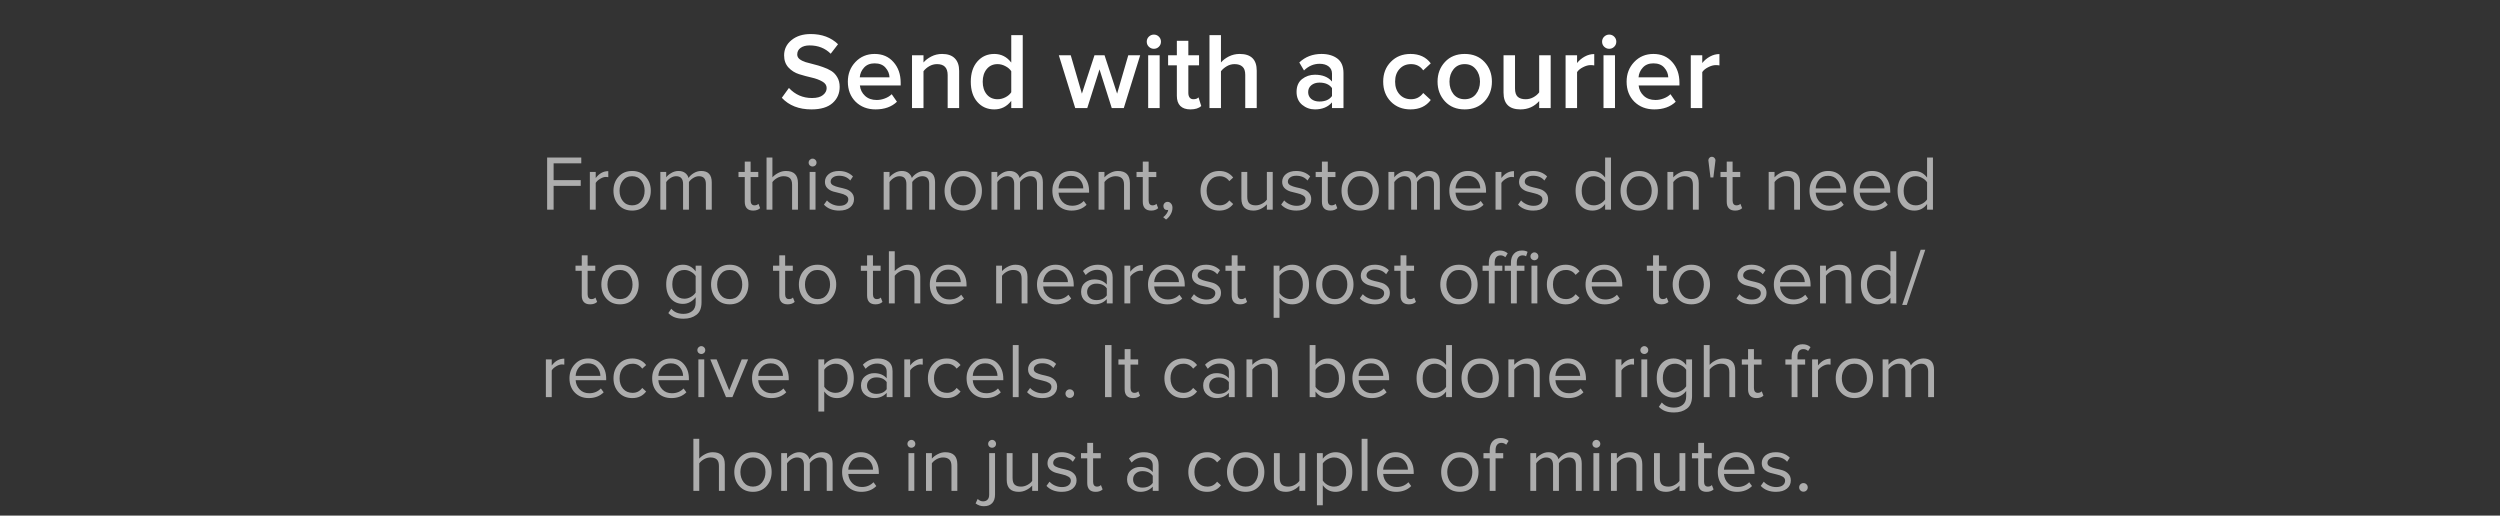
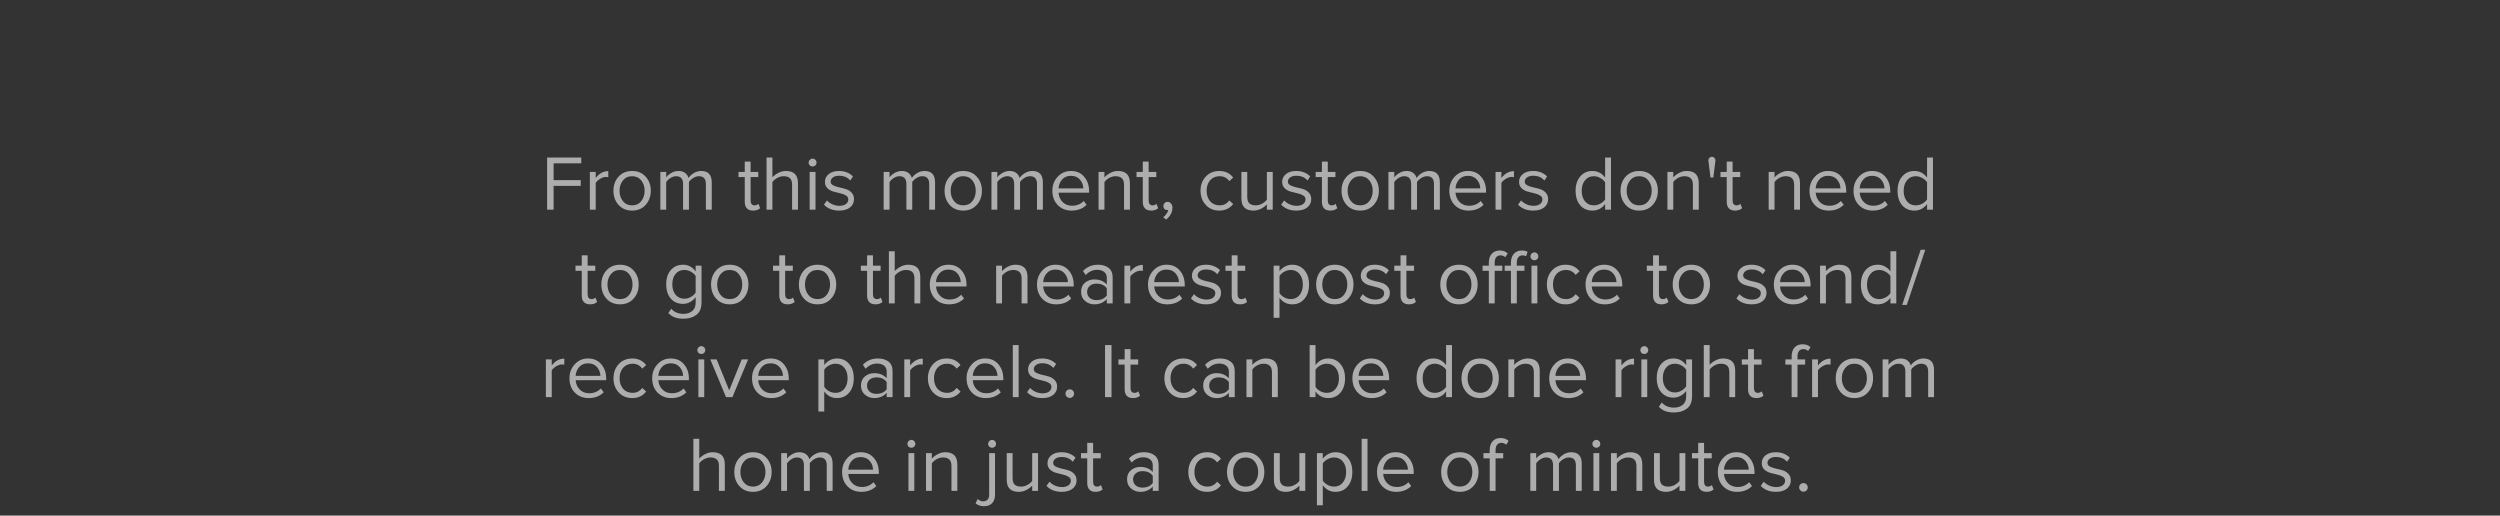
<svg xmlns="http://www.w3.org/2000/svg" width="320" height="66" viewBox="0 0 320 66" fill="none">
  <rect x="0" y="0" width="320" height="66" fill="#333333" stroke="none" />
-   <path d="M103.866 14.003C102.26 14.003 100.996 13.508 100.072 12.519L100.982 11.259C101.784 12.118 102.769 12.547 103.936 12.547C104.561 12.547 105.028 12.421 105.336 12.169C105.653 11.917 105.812 11.618 105.812 11.273C105.812 10.918 105.625 10.638 105.252 10.433C104.878 10.218 104.426 10.05 103.894 9.929C103.362 9.808 102.825 9.663 102.284 9.495C101.752 9.327 101.299 9.042 100.926 8.641C100.552 8.24 100.366 7.722 100.366 7.087C100.366 6.303 100.678 5.654 101.304 5.141C101.938 4.618 102.76 4.357 103.768 4.357C105.205 4.357 106.372 4.791 107.268 5.659L106.33 6.877C105.62 6.168 104.72 5.813 103.628 5.813C103.142 5.813 102.755 5.92 102.466 6.135C102.186 6.34 102.046 6.62 102.046 6.975C102.046 7.208 102.144 7.404 102.34 7.563C102.545 7.722 102.806 7.852 103.124 7.955C103.441 8.048 103.791 8.142 104.174 8.235C104.566 8.328 104.953 8.445 105.336 8.585C105.728 8.716 106.082 8.879 106.4 9.075C106.717 9.271 106.974 9.542 107.17 9.887C107.375 10.232 107.478 10.643 107.478 11.119C107.478 11.959 107.174 12.65 106.568 13.191C105.961 13.732 105.06 14.003 103.866 14.003ZM112.066 14.003C111.04 14.003 110.19 13.676 109.518 13.023C108.856 12.36 108.524 11.502 108.524 10.447C108.524 9.458 108.846 8.622 109.49 7.941C110.144 7.25 110.965 6.905 111.954 6.905C112.953 6.905 113.756 7.25 114.362 7.941C114.978 8.632 115.286 9.514 115.286 10.587V10.937H110.064C110.12 11.469 110.34 11.912 110.722 12.267C111.105 12.622 111.604 12.799 112.22 12.799C112.566 12.799 112.911 12.734 113.256 12.603C113.611 12.472 113.905 12.29 114.138 12.057L114.81 13.023C114.129 13.676 113.214 14.003 112.066 14.003ZM113.858 9.901C113.84 9.434 113.667 9.019 113.34 8.655C113.023 8.291 112.561 8.109 111.954 8.109C111.376 8.109 110.923 8.291 110.596 8.655C110.27 9.01 110.088 9.425 110.05 9.901H113.858ZM122.771 13.835H121.301V9.607C121.301 8.674 120.848 8.207 119.943 8.207C119.588 8.207 119.257 8.296 118.949 8.473C118.641 8.65 118.394 8.865 118.207 9.117V13.835H116.737V7.073H118.207V7.997C118.459 7.698 118.795 7.442 119.215 7.227C119.635 7.012 120.092 6.905 120.587 6.905C121.306 6.905 121.847 7.092 122.211 7.465C122.584 7.838 122.771 8.375 122.771 9.075V13.835ZM130.911 13.835H129.441V12.911C128.881 13.639 128.157 14.003 127.271 14.003C126.384 14.003 125.661 13.686 125.101 13.051C124.541 12.416 124.261 11.553 124.261 10.461C124.261 9.378 124.541 8.515 125.101 7.871C125.661 7.227 126.384 6.905 127.271 6.905C128.157 6.905 128.881 7.274 129.441 8.011V4.497H130.911V13.835ZM127.691 12.701C128.036 12.701 128.372 12.617 128.699 12.449C129.025 12.281 129.273 12.066 129.441 11.805V9.117C129.273 8.856 129.025 8.641 128.699 8.473C128.372 8.296 128.036 8.207 127.691 8.207C127.112 8.207 126.65 8.417 126.305 8.837C125.959 9.257 125.787 9.798 125.787 10.461C125.787 11.124 125.959 11.665 126.305 12.085C126.65 12.496 127.112 12.701 127.691 12.701ZM143.845 13.835H142.305L140.737 8.879L139.169 13.835H137.629L135.529 7.073H137.055L138.483 11.987L140.093 7.073H141.381L142.991 11.987L144.419 7.073H145.945L143.845 13.835ZM147.694 6.247C147.451 6.247 147.236 6.158 147.05 5.981C146.872 5.804 146.784 5.589 146.784 5.337C146.784 5.085 146.872 4.87 147.05 4.693C147.236 4.516 147.451 4.427 147.694 4.427C147.946 4.427 148.16 4.516 148.338 4.693C148.515 4.87 148.604 5.085 148.604 5.337C148.604 5.589 148.515 5.804 148.338 5.981C148.16 6.158 147.946 6.247 147.694 6.247ZM148.436 13.835H146.966V7.073H148.436V13.835ZM152.373 14.003C151.803 14.003 151.369 13.854 151.071 13.555C150.781 13.256 150.637 12.827 150.637 12.267V8.361H149.517V7.073H150.637V5.225H152.107V7.073H153.479V8.361H152.107V11.903C152.107 12.146 152.163 12.342 152.275 12.491C152.387 12.631 152.545 12.701 152.751 12.701C153.049 12.701 153.269 12.622 153.409 12.463L153.759 13.569C153.451 13.858 152.989 14.003 152.373 14.003ZM160.861 13.835H159.391V9.579C159.391 9.084 159.27 8.734 159.027 8.529C158.794 8.314 158.458 8.207 158.019 8.207C157.674 8.207 157.347 8.296 157.039 8.473C156.731 8.65 156.479 8.865 156.283 9.117V13.835H154.813V4.497H156.283V7.997C156.535 7.698 156.871 7.442 157.291 7.227C157.721 7.012 158.183 6.905 158.677 6.905C160.133 6.905 160.861 7.619 160.861 9.047V13.835ZM171.966 13.835H170.496V13.107C169.973 13.704 169.245 14.003 168.312 14.003C167.696 14.003 167.15 13.807 166.674 13.415C166.198 13.014 165.96 12.463 165.96 11.763C165.96 11.044 166.193 10.498 166.66 10.125C167.136 9.752 167.687 9.565 168.312 9.565C169.273 9.565 170.001 9.854 170.496 10.433V9.425C170.496 9.033 170.351 8.725 170.062 8.501C169.773 8.277 169.39 8.165 168.914 8.165C168.158 8.165 167.491 8.45 166.912 9.019L166.31 7.997C167.075 7.269 168.023 6.905 169.152 6.905C169.983 6.905 170.659 7.101 171.182 7.493C171.705 7.885 171.966 8.506 171.966 9.355V13.835ZM168.886 12.995C169.623 12.995 170.16 12.762 170.496 12.295V11.273C170.16 10.806 169.623 10.573 168.886 10.573C168.466 10.573 168.121 10.685 167.85 10.909C167.579 11.133 167.444 11.427 167.444 11.791C167.444 12.155 167.579 12.449 167.85 12.673C168.121 12.888 168.466 12.995 168.886 12.995ZM180.548 14.003C179.521 14.003 178.681 13.672 178.028 13.009C177.374 12.337 177.048 11.483 177.048 10.447C177.048 9.42 177.374 8.576 178.028 7.913C178.681 7.241 179.521 6.905 180.548 6.905C181.677 6.905 182.54 7.306 183.138 8.109L182.172 9.005C181.798 8.473 181.28 8.207 180.618 8.207C180.002 8.207 179.507 8.417 179.134 8.837C178.76 9.248 178.574 9.784 178.574 10.447C178.574 11.11 178.76 11.651 179.134 12.071C179.507 12.491 180.002 12.701 180.618 12.701C181.262 12.701 181.78 12.435 182.172 11.903L183.138 12.799C182.54 13.602 181.677 14.003 180.548 14.003ZM187.479 14.003C186.433 14.003 185.593 13.662 184.959 12.981C184.324 12.29 184.007 11.446 184.007 10.447C184.007 9.448 184.324 8.608 184.959 7.927C185.593 7.246 186.433 6.905 187.479 6.905C188.533 6.905 189.378 7.246 190.013 7.927C190.647 8.608 190.965 9.448 190.965 10.447C190.965 11.455 190.647 12.3 190.013 12.981C189.378 13.662 188.533 14.003 187.479 14.003ZM187.479 12.701C188.085 12.701 188.561 12.486 188.907 12.057C189.261 11.618 189.439 11.082 189.439 10.447C189.439 9.822 189.261 9.294 188.907 8.865C188.561 8.426 188.085 8.207 187.479 8.207C186.881 8.207 186.405 8.426 186.051 8.865C185.705 9.294 185.533 9.822 185.533 10.447C185.533 11.082 185.705 11.618 186.051 12.057C186.405 12.486 186.881 12.701 187.479 12.701ZM198.486 13.835H197.016V12.939C196.381 13.648 195.583 14.003 194.622 14.003C193.175 14.003 192.452 13.289 192.452 11.861V7.073H193.922V11.329C193.922 11.824 194.039 12.178 194.272 12.393C194.505 12.598 194.841 12.701 195.28 12.701C195.635 12.701 195.966 12.617 196.274 12.449C196.582 12.281 196.829 12.071 197.016 11.819V7.073H198.486V13.835ZM201.865 13.835H200.395V7.073H201.865V8.067C202.127 7.731 202.453 7.456 202.845 7.241C203.237 7.026 203.643 6.919 204.063 6.919V8.375C203.933 8.347 203.779 8.333 203.601 8.333C203.293 8.333 202.962 8.426 202.607 8.613C202.262 8.79 202.015 8.996 201.865 9.229V13.835ZM205.977 6.247C205.734 6.247 205.52 6.158 205.333 5.981C205.156 5.804 205.067 5.589 205.067 5.337C205.067 5.085 205.156 4.87 205.333 4.693C205.52 4.516 205.734 4.427 205.977 4.427C206.229 4.427 206.444 4.516 206.621 4.693C206.798 4.87 206.887 5.085 206.887 5.337C206.887 5.589 206.798 5.804 206.621 5.981C206.444 6.158 206.229 6.247 205.977 6.247ZM206.719 13.835H205.249V7.073H206.719V13.835ZM211.748 14.003C210.721 14.003 209.872 13.676 209.2 13.023C208.537 12.36 208.206 11.502 208.206 10.447C208.206 9.458 208.528 8.622 209.172 7.941C209.825 7.25 210.646 6.905 211.636 6.905C212.634 6.905 213.437 7.25 214.044 7.941C214.66 8.632 214.968 9.514 214.968 10.587V10.937H209.746C209.802 11.469 210.021 11.912 210.404 12.267C210.786 12.622 211.286 12.799 211.902 12.799C212.247 12.799 212.592 12.734 212.938 12.603C213.292 12.472 213.586 12.29 213.82 12.057L214.492 13.023C213.81 13.676 212.896 14.003 211.748 14.003ZM213.54 9.901C213.521 9.434 213.348 9.019 213.022 8.655C212.704 8.291 212.242 8.109 211.636 8.109C211.057 8.109 210.604 8.291 210.278 8.655C209.951 9.01 209.769 9.425 209.732 9.901H213.54ZM217.889 13.835H216.419V7.073H217.889V8.067C218.15 7.731 218.477 7.456 218.869 7.241C219.261 7.026 219.667 6.919 220.087 6.919V8.375C219.956 8.347 219.802 8.333 219.625 8.333C219.317 8.333 218.985 8.426 218.631 8.613C218.285 8.79 218.038 8.996 217.889 9.229V13.835Z" fill="white" />
  <path d="M70.863 26.835H70.033V20.165H74.403V20.905H70.863V23.055H74.333V23.795H70.863V26.835ZM76.251 26.835H75.501V22.005H76.251V22.785C76.698 22.198 77.234 21.905 77.861 21.905V22.675C77.768 22.655 77.668 22.645 77.561 22.645C77.334 22.645 77.088 22.725 76.821 22.885C76.554 23.045 76.364 23.222 76.251 23.415V26.835ZM82.642 26.225C82.208 26.712 81.632 26.955 80.912 26.955C80.192 26.955 79.612 26.712 79.172 26.225C78.738 25.738 78.522 25.135 78.522 24.415C78.522 23.695 78.738 23.095 79.172 22.615C79.612 22.128 80.192 21.885 80.912 21.885C81.632 21.885 82.208 22.128 82.642 22.615C83.082 23.095 83.302 23.695 83.302 24.415C83.302 25.135 83.082 25.738 82.642 26.225ZM79.732 25.745C80.025 26.105 80.418 26.285 80.912 26.285C81.405 26.285 81.795 26.105 82.082 25.745C82.368 25.378 82.512 24.935 82.512 24.415C82.512 23.895 82.368 23.455 82.082 23.095C81.795 22.735 81.405 22.555 80.912 22.555C80.418 22.555 80.025 22.738 79.732 23.105C79.445 23.465 79.302 23.902 79.302 24.415C79.302 24.935 79.445 25.378 79.732 25.745ZM91.104 26.835H90.354V23.555C90.354 22.888 90.058 22.555 89.464 22.555C89.224 22.555 88.984 22.628 88.744 22.775C88.504 22.922 88.318 23.095 88.184 23.295V26.835H87.434V23.555C87.434 22.888 87.138 22.555 86.544 22.555C86.311 22.555 86.074 22.628 85.834 22.775C85.601 22.922 85.414 23.098 85.274 23.305V26.835H84.524V22.005H85.274V22.705C85.394 22.518 85.604 22.335 85.904 22.155C86.204 21.975 86.514 21.885 86.834 21.885C87.188 21.885 87.474 21.968 87.694 22.135C87.914 22.302 88.061 22.518 88.134 22.785C88.281 22.545 88.504 22.335 88.804 22.155C89.104 21.975 89.421 21.885 89.754 21.885C90.654 21.885 91.104 22.372 91.104 23.345V26.835ZM96.399 26.955C96.045 26.955 95.779 26.858 95.599 26.665C95.419 26.472 95.329 26.192 95.329 25.825V22.665H94.529V22.005H95.329V20.685H96.079V22.005H97.059V22.665H96.079V25.665C96.079 25.852 96.119 26.002 96.199 26.115C96.285 26.228 96.409 26.285 96.569 26.285C96.789 26.285 96.959 26.218 97.079 26.085L97.299 26.645C97.079 26.852 96.779 26.955 96.399 26.955ZM102.138 26.835H101.388V23.655C101.388 23.255 101.295 22.972 101.108 22.805C100.921 22.638 100.651 22.555 100.298 22.555C100.025 22.555 99.755 22.628 99.488 22.775C99.228 22.922 99.022 23.098 98.868 23.305V26.835H98.118V20.165H98.868V22.705C99.055 22.485 99.305 22.295 99.618 22.135C99.931 21.968 100.258 21.885 100.598 21.885C101.625 21.885 102.138 22.398 102.138 23.425V26.835ZM104.006 21.315C103.872 21.315 103.756 21.268 103.656 21.175C103.556 21.075 103.506 20.955 103.506 20.815C103.506 20.675 103.556 20.555 103.656 20.455C103.756 20.355 103.872 20.305 104.006 20.305C104.146 20.305 104.266 20.355 104.366 20.455C104.466 20.555 104.516 20.675 104.516 20.815C104.516 20.955 104.466 21.075 104.366 21.175C104.266 21.268 104.146 21.315 104.006 21.315ZM104.386 26.835H103.636V22.005H104.386V26.835ZM107.412 26.955C106.592 26.955 105.942 26.702 105.462 26.195L105.852 25.655C106.019 25.848 106.245 26.012 106.532 26.145C106.825 26.278 107.129 26.345 107.442 26.345C107.802 26.345 108.082 26.268 108.282 26.115C108.482 25.962 108.582 25.762 108.582 25.515C108.582 25.302 108.479 25.135 108.272 25.015C108.065 24.888 107.815 24.795 107.522 24.735C107.235 24.668 106.945 24.595 106.652 24.515C106.359 24.428 106.109 24.285 105.902 24.085C105.695 23.878 105.592 23.608 105.592 23.275C105.592 22.882 105.752 22.552 106.072 22.285C106.399 22.018 106.839 21.885 107.392 21.885C108.119 21.885 108.715 22.118 109.182 22.585L108.832 23.105C108.492 22.698 108.012 22.495 107.392 22.495C107.065 22.495 106.805 22.568 106.612 22.715C106.419 22.855 106.322 23.035 106.322 23.255C106.322 23.448 106.425 23.602 106.632 23.715C106.839 23.822 107.085 23.908 107.372 23.975C107.665 24.035 107.959 24.108 108.252 24.195C108.545 24.282 108.795 24.435 109.002 24.655C109.209 24.868 109.312 25.148 109.312 25.495C109.312 25.922 109.145 26.272 108.812 26.545C108.479 26.818 108.012 26.955 107.412 26.955ZM119.688 26.835H118.938V23.555C118.938 22.888 118.642 22.555 118.048 22.555C117.808 22.555 117.568 22.628 117.328 22.775C117.088 22.922 116.902 23.095 116.768 23.295V26.835H116.018V23.555C116.018 22.888 115.722 22.555 115.128 22.555C114.895 22.555 114.658 22.628 114.418 22.775C114.185 22.922 113.998 23.098 113.858 23.305V26.835H113.108V22.005H113.858V22.705C113.978 22.518 114.188 22.335 114.488 22.155C114.788 21.975 115.098 21.885 115.418 21.885C115.772 21.885 116.058 21.968 116.278 22.135C116.498 22.302 116.645 22.518 116.718 22.785C116.865 22.545 117.088 22.335 117.388 22.155C117.688 21.975 118.005 21.885 118.338 21.885C119.238 21.885 119.688 22.372 119.688 23.345V26.835ZM125.025 26.225C124.591 26.712 124.015 26.955 123.295 26.955C122.575 26.955 121.995 26.712 121.555 26.225C121.121 25.738 120.905 25.135 120.905 24.415C120.905 23.695 121.121 23.095 121.555 22.615C121.995 22.128 122.575 21.885 123.295 21.885C124.015 21.885 124.591 22.128 125.025 22.615C125.465 23.095 125.685 23.695 125.685 24.415C125.685 25.135 125.465 25.738 125.025 26.225ZM122.115 25.745C122.408 26.105 122.801 26.285 123.295 26.285C123.788 26.285 124.178 26.105 124.465 25.745C124.751 25.378 124.895 24.935 124.895 24.415C124.895 23.895 124.751 23.455 124.465 23.095C124.178 22.735 123.788 22.555 123.295 22.555C122.801 22.555 122.408 22.738 122.115 23.105C121.828 23.465 121.685 23.902 121.685 24.415C121.685 24.935 121.828 25.378 122.115 25.745ZM133.487 26.835H132.737V23.555C132.737 22.888 132.441 22.555 131.847 22.555C131.607 22.555 131.367 22.628 131.127 22.775C130.887 22.922 130.701 23.095 130.567 23.295V26.835H129.817V23.555C129.817 22.888 129.521 22.555 128.927 22.555C128.694 22.555 128.457 22.628 128.217 22.775C127.984 22.922 127.797 23.098 127.657 23.305V26.835H126.907V22.005H127.657V22.705C127.777 22.518 127.987 22.335 128.287 22.155C128.587 21.975 128.897 21.885 129.217 21.885C129.571 21.885 129.857 21.968 130.077 22.135C130.297 22.302 130.444 22.518 130.517 22.785C130.664 22.545 130.887 22.335 131.187 22.155C131.487 21.975 131.804 21.885 132.137 21.885C133.037 21.885 133.487 22.372 133.487 23.345V26.835ZM137.163 26.955C136.443 26.955 135.853 26.722 135.393 26.255C134.933 25.782 134.703 25.168 134.703 24.415C134.703 23.708 134.93 23.112 135.383 22.625C135.837 22.132 136.403 21.885 137.083 21.885C137.797 21.885 138.36 22.132 138.773 22.625C139.193 23.112 139.403 23.728 139.403 24.475V24.665H135.493C135.527 25.138 135.7 25.535 136.013 25.855C136.327 26.175 136.733 26.335 137.233 26.335C137.833 26.335 138.33 26.132 138.723 25.725L139.083 26.215C138.59 26.708 137.95 26.955 137.163 26.955ZM138.663 24.115C138.657 23.702 138.517 23.332 138.243 23.005C137.97 22.672 137.58 22.505 137.073 22.505C136.593 22.505 136.213 22.668 135.933 22.995C135.66 23.322 135.513 23.695 135.493 24.115H138.663ZM144.628 26.835H143.878V23.675C143.878 23.268 143.785 22.982 143.598 22.815C143.411 22.642 143.145 22.555 142.798 22.555C142.518 22.555 142.245 22.628 141.978 22.775C141.718 22.922 141.515 23.098 141.368 23.305V26.835H140.618V22.005H141.368V22.705C141.555 22.485 141.805 22.295 142.118 22.135C142.431 21.968 142.755 21.885 143.088 21.885C144.115 21.885 144.628 22.405 144.628 23.445V26.835ZM147.346 26.955C146.993 26.955 146.726 26.858 146.546 26.665C146.366 26.472 146.276 26.192 146.276 25.825V22.665H145.476V22.005H146.276V20.685H147.026V22.005H148.006V22.665H147.026V25.665C147.026 25.852 147.066 26.002 147.146 26.115C147.233 26.228 147.356 26.285 147.516 26.285C147.736 26.285 147.906 26.218 148.026 26.085L148.246 26.645C148.026 26.852 147.726 26.955 147.346 26.955ZM150.075 26.595C150.075 26.888 149.999 27.168 149.845 27.435C149.692 27.708 149.495 27.932 149.255 28.105L148.885 27.795C149.052 27.688 149.195 27.545 149.315 27.365C149.442 27.192 149.515 27.025 149.535 26.865C149.509 26.878 149.462 26.885 149.395 26.885C149.255 26.885 149.139 26.838 149.045 26.745C148.959 26.645 148.915 26.522 148.915 26.375C148.915 26.228 148.965 26.102 149.065 25.995C149.172 25.888 149.299 25.835 149.445 25.835C149.619 25.835 149.765 25.905 149.885 26.045C150.012 26.178 150.075 26.362 150.075 26.595ZM156.078 26.955C155.365 26.955 154.785 26.715 154.338 26.235C153.892 25.748 153.668 25.142 153.668 24.415C153.668 23.688 153.892 23.085 154.338 22.605C154.785 22.125 155.365 21.885 156.078 21.885C156.825 21.885 157.415 22.165 157.848 22.725L157.348 23.185C157.042 22.765 156.632 22.555 156.118 22.555C155.612 22.555 155.205 22.728 154.898 23.075C154.598 23.422 154.448 23.868 154.448 24.415C154.448 24.962 154.598 25.412 154.898 25.765C155.205 26.112 155.612 26.285 156.118 26.285C156.625 26.285 157.035 26.075 157.348 25.655L157.848 26.115C157.415 26.675 156.825 26.955 156.078 26.955ZM162.909 26.835H162.159V26.155C161.959 26.382 161.706 26.572 161.399 26.725C161.099 26.878 160.779 26.955 160.439 26.955C159.413 26.955 158.899 26.442 158.899 25.415V22.005H159.649V25.185C159.649 25.585 159.739 25.868 159.919 26.035C160.106 26.202 160.376 26.285 160.729 26.285C161.009 26.285 161.279 26.215 161.539 26.075C161.806 25.935 162.013 25.762 162.159 25.555V22.005H162.909V26.835ZM165.937 26.955C165.117 26.955 164.467 26.702 163.987 26.195L164.377 25.655C164.544 25.848 164.771 26.012 165.057 26.145C165.351 26.278 165.654 26.345 165.967 26.345C166.327 26.345 166.607 26.268 166.807 26.115C167.007 25.962 167.107 25.762 167.107 25.515C167.107 25.302 167.004 25.135 166.797 25.015C166.591 24.888 166.341 24.795 166.047 24.735C165.761 24.668 165.471 24.595 165.177 24.515C164.884 24.428 164.634 24.285 164.427 24.085C164.221 23.878 164.117 23.608 164.117 23.275C164.117 22.882 164.277 22.552 164.597 22.285C164.924 22.018 165.364 21.885 165.917 21.885C166.644 21.885 167.241 22.118 167.707 22.585L167.357 23.105C167.017 22.698 166.537 22.495 165.917 22.495C165.591 22.495 165.331 22.568 165.137 22.715C164.944 22.855 164.847 23.035 164.847 23.255C164.847 23.448 164.951 23.602 165.157 23.715C165.364 23.822 165.611 23.908 165.897 23.975C166.191 24.035 166.484 24.108 166.777 24.195C167.071 24.282 167.321 24.435 167.527 24.655C167.734 24.868 167.837 25.148 167.837 25.495C167.837 25.922 167.671 26.272 167.337 26.545C167.004 26.818 166.537 26.955 165.937 26.955ZM170.276 26.955C169.922 26.955 169.656 26.858 169.476 26.665C169.296 26.472 169.206 26.192 169.206 25.825V22.665H168.406V22.005H169.206V20.685H169.956V22.005H170.936V22.665H169.956V25.665C169.956 25.852 169.996 26.002 170.076 26.115C170.162 26.228 170.286 26.285 170.446 26.285C170.666 26.285 170.836 26.218 170.956 26.085L171.176 26.645C170.956 26.852 170.656 26.955 170.276 26.955ZM175.835 26.225C175.402 26.712 174.825 26.955 174.105 26.955C173.385 26.955 172.805 26.712 172.365 26.225C171.932 25.738 171.715 25.135 171.715 24.415C171.715 23.695 171.932 23.095 172.365 22.615C172.805 22.128 173.385 21.885 174.105 21.885C174.825 21.885 175.402 22.128 175.835 22.615C176.275 23.095 176.495 23.695 176.495 24.415C176.495 25.135 176.275 25.738 175.835 26.225ZM172.925 25.745C173.218 26.105 173.612 26.285 174.105 26.285C174.598 26.285 174.988 26.105 175.275 25.745C175.562 25.378 175.705 24.935 175.705 24.415C175.705 23.895 175.562 23.455 175.275 23.095C174.988 22.735 174.598 22.555 174.105 22.555C173.612 22.555 173.218 22.738 172.925 23.105C172.638 23.465 172.495 23.902 172.495 24.415C172.495 24.935 172.638 25.378 172.925 25.745ZM184.298 26.835H183.548V23.555C183.548 22.888 183.251 22.555 182.658 22.555C182.418 22.555 182.178 22.628 181.938 22.775C181.698 22.922 181.511 23.095 181.378 23.295V26.835H180.628V23.555C180.628 22.888 180.331 22.555 179.738 22.555C179.504 22.555 179.268 22.628 179.028 22.775C178.794 22.922 178.608 23.098 178.468 23.305V26.835H177.718V22.005H178.468V22.705C178.588 22.518 178.798 22.335 179.098 22.155C179.398 21.975 179.708 21.885 180.028 21.885C180.381 21.885 180.668 21.968 180.888 22.135C181.108 22.302 181.254 22.518 181.328 22.785C181.474 22.545 181.698 22.335 181.998 22.155C182.298 21.975 182.614 21.885 182.948 21.885C183.848 21.885 184.298 22.372 184.298 23.345V26.835ZM187.974 26.955C187.254 26.955 186.664 26.722 186.204 26.255C185.744 25.782 185.514 25.168 185.514 24.415C185.514 23.708 185.741 23.112 186.194 22.625C186.647 22.132 187.214 21.885 187.894 21.885C188.607 21.885 189.171 22.132 189.584 22.625C190.004 23.112 190.214 23.728 190.214 24.475V24.665H186.304C186.337 25.138 186.511 25.535 186.824 25.855C187.137 26.175 187.544 26.335 188.044 26.335C188.644 26.335 189.141 26.132 189.534 25.725L189.894 26.215C189.401 26.708 188.761 26.955 187.974 26.955ZM189.474 24.115C189.467 23.702 189.327 23.332 189.054 23.005C188.781 22.672 188.391 22.505 187.884 22.505C187.404 22.505 187.024 22.668 186.744 22.995C186.471 23.322 186.324 23.695 186.304 24.115H189.474ZM192.179 26.835H191.429V22.005H192.179V22.785C192.625 22.198 193.162 21.905 193.789 21.905V22.675C193.695 22.655 193.595 22.645 193.489 22.645C193.262 22.645 193.015 22.725 192.749 22.885C192.482 23.045 192.292 23.222 192.179 23.415V26.835ZM196.259 26.955C195.439 26.955 194.789 26.702 194.309 26.195L194.699 25.655C194.866 25.848 195.093 26.012 195.379 26.145C195.673 26.278 195.976 26.345 196.289 26.345C196.649 26.345 196.929 26.268 197.129 26.115C197.329 25.962 197.429 25.762 197.429 25.515C197.429 25.302 197.326 25.135 197.119 25.015C196.913 24.888 196.663 24.795 196.369 24.735C196.083 24.668 195.793 24.595 195.499 24.515C195.206 24.428 194.956 24.285 194.749 24.085C194.543 23.878 194.439 23.608 194.439 23.275C194.439 22.882 194.599 22.552 194.919 22.285C195.246 22.018 195.686 21.885 196.239 21.885C196.966 21.885 197.563 22.118 198.029 22.585L197.679 23.105C197.339 22.698 196.859 22.495 196.239 22.495C195.913 22.495 195.653 22.568 195.459 22.715C195.266 22.855 195.169 23.035 195.169 23.255C195.169 23.448 195.273 23.602 195.479 23.715C195.686 23.822 195.933 23.908 196.219 23.975C196.513 24.035 196.806 24.108 197.099 24.195C197.393 24.282 197.643 24.435 197.849 24.655C198.056 24.868 198.159 25.148 198.159 25.495C198.159 25.922 197.993 26.272 197.659 26.545C197.326 26.818 196.859 26.955 196.259 26.955ZM206.206 26.835H205.456V26.115C205.043 26.675 204.499 26.955 203.826 26.955C203.186 26.955 202.666 26.728 202.266 26.275C201.873 25.815 201.676 25.198 201.676 24.425C201.676 23.658 201.873 23.045 202.266 22.585C202.666 22.118 203.186 21.885 203.826 21.885C204.493 21.885 205.036 22.168 205.456 22.735V20.165H206.206V26.835ZM204.006 26.285C204.299 26.285 204.579 26.212 204.846 26.065C205.113 25.918 205.316 25.738 205.456 25.525V23.335C205.316 23.115 205.109 22.932 204.836 22.785C204.569 22.632 204.293 22.555 204.006 22.555C203.533 22.555 203.156 22.732 202.876 23.085C202.596 23.432 202.456 23.878 202.456 24.425C202.456 24.972 202.596 25.418 202.876 25.765C203.156 26.112 203.533 26.285 204.006 26.285ZM211.548 26.225C211.115 26.712 210.538 26.955 209.818 26.955C209.098 26.955 208.518 26.712 208.078 26.225C207.645 25.738 207.428 25.135 207.428 24.415C207.428 23.695 207.645 23.095 208.078 22.615C208.518 22.128 209.098 21.885 209.818 21.885C210.538 21.885 211.115 22.128 211.548 22.615C211.988 23.095 212.208 23.695 212.208 24.415C212.208 25.135 211.988 25.738 211.548 26.225ZM208.638 25.745C208.931 26.105 209.325 26.285 209.818 26.285C210.311 26.285 210.701 26.105 210.988 25.745C211.275 25.378 211.418 24.935 211.418 24.415C211.418 23.895 211.275 23.455 210.988 23.095C210.701 22.735 210.311 22.555 209.818 22.555C209.325 22.555 208.931 22.738 208.638 23.105C208.351 23.465 208.208 23.902 208.208 24.415C208.208 24.935 208.351 25.378 208.638 25.745ZM217.441 26.835H216.691V23.675C216.691 23.268 216.597 22.982 216.411 22.815C216.224 22.642 215.957 22.555 215.611 22.555C215.331 22.555 215.057 22.628 214.791 22.775C214.531 22.922 214.327 23.098 214.181 23.305V26.835H213.431V22.005H214.181V22.705C214.367 22.485 214.617 22.295 214.931 22.135C215.244 21.968 215.567 21.885 215.901 21.885C216.927 21.885 217.441 22.405 217.441 23.445V26.835ZM219.31 22.715H218.94C218.76 21.348 218.67 20.618 218.67 20.525C218.67 20.398 218.713 20.292 218.8 20.205C218.887 20.112 218.993 20.065 219.12 20.065C219.247 20.065 219.353 20.112 219.44 20.205C219.533 20.292 219.58 20.398 219.58 20.525L219.31 22.715ZM222.092 26.955C221.739 26.955 221.472 26.858 221.292 26.665C221.112 26.472 221.022 26.192 221.022 25.825V22.665H220.222V22.005H221.022V20.685H221.772V22.005H222.752V22.665H221.772V25.665C221.772 25.852 221.812 26.002 221.892 26.115C221.979 26.228 222.102 26.285 222.262 26.285C222.482 26.285 222.652 26.218 222.772 26.085L222.992 26.645C222.772 26.852 222.472 26.955 222.092 26.955ZM230.4 26.835H229.65V23.675C229.65 23.268 229.556 22.982 229.37 22.815C229.183 22.642 228.916 22.555 228.57 22.555C228.29 22.555 228.016 22.628 227.75 22.775C227.49 22.922 227.286 23.098 227.14 23.305V26.835H226.39V22.005H227.14V22.705C227.326 22.485 227.576 22.295 227.89 22.135C228.203 21.968 228.526 21.885 228.86 21.885C229.886 21.885 230.4 22.405 230.4 23.445V26.835ZM234.077 26.955C233.357 26.955 232.767 26.722 232.307 26.255C231.847 25.782 231.617 25.168 231.617 24.415C231.617 23.708 231.844 23.112 232.297 22.625C232.751 22.132 233.317 21.885 233.997 21.885C234.711 21.885 235.274 22.132 235.687 22.625C236.107 23.112 236.317 23.728 236.317 24.475V24.665H232.407C232.441 25.138 232.614 25.535 232.927 25.855C233.241 26.175 233.647 26.335 234.147 26.335C234.747 26.335 235.244 26.132 235.637 25.725L235.997 26.215C235.504 26.708 234.864 26.955 234.077 26.955ZM235.577 24.115C235.571 23.702 235.431 23.332 235.157 23.005C234.884 22.672 234.494 22.505 233.987 22.505C233.507 22.505 233.127 22.668 232.847 22.995C232.574 23.322 232.427 23.695 232.407 24.115H235.577ZM239.712 26.955C238.992 26.955 238.402 26.722 237.942 26.255C237.482 25.782 237.252 25.168 237.252 24.415C237.252 23.708 237.479 23.112 237.932 22.625C238.386 22.132 238.952 21.885 239.632 21.885C240.346 21.885 240.909 22.132 241.322 22.625C241.742 23.112 241.952 23.728 241.952 24.475V24.665H238.042C238.076 25.138 238.249 25.535 238.562 25.855C238.876 26.175 239.282 26.335 239.782 26.335C240.382 26.335 240.879 26.132 241.272 25.725L241.632 26.215C241.139 26.708 240.499 26.955 239.712 26.955ZM241.212 24.115C241.206 23.702 241.066 23.332 240.792 23.005C240.519 22.672 240.129 22.505 239.622 22.505C239.142 22.505 238.762 22.668 238.482 22.995C238.209 23.322 238.062 23.695 238.042 24.115H241.212ZM247.417 26.835H246.667V26.115C246.254 26.675 245.71 26.955 245.037 26.955C244.397 26.955 243.877 26.728 243.477 26.275C243.084 25.815 242.887 25.198 242.887 24.425C242.887 23.658 243.084 23.045 243.477 22.585C243.877 22.118 244.397 21.885 245.037 21.885C245.704 21.885 246.247 22.168 246.667 22.735V20.165H247.417V26.835ZM245.217 26.285C245.51 26.285 245.79 26.212 246.057 26.065C246.324 25.918 246.527 25.738 246.667 25.525V23.335C246.527 23.115 246.32 22.932 246.047 22.785C245.78 22.632 245.504 22.555 245.217 22.555C244.744 22.555 244.367 22.732 244.087 23.085C243.807 23.432 243.667 23.878 243.667 24.425C243.667 24.972 243.807 25.418 244.087 25.765C244.367 26.112 244.744 26.285 245.217 26.285ZM75.534 38.955C75.181 38.955 74.915 38.858 74.734 38.665C74.555 38.472 74.465 38.192 74.465 37.825V34.665H73.665V34.005H74.465V32.685H75.215V34.005H76.195V34.665H75.215V37.665C75.215 37.852 75.254 38.002 75.335 38.115C75.421 38.228 75.544 38.285 75.704 38.285C75.924 38.285 76.094 38.218 76.215 38.085L76.434 38.645C76.215 38.852 75.915 38.955 75.534 38.955ZM81.094 38.225C80.661 38.712 80.084 38.955 79.364 38.955C78.644 38.955 78.064 38.712 77.624 38.225C77.191 37.738 76.974 37.135 76.974 36.415C76.974 35.695 77.191 35.095 77.624 34.615C78.064 34.128 78.644 33.885 79.364 33.885C80.084 33.885 80.661 34.128 81.094 34.615C81.534 35.095 81.754 35.695 81.754 36.415C81.754 37.135 81.534 37.738 81.094 38.225ZM78.184 37.745C78.477 38.105 78.871 38.285 79.364 38.285C79.857 38.285 80.247 38.105 80.534 37.745C80.821 37.378 80.964 36.935 80.964 36.415C80.964 35.895 80.821 35.455 80.534 35.095C80.247 34.735 79.857 34.555 79.364 34.555C78.871 34.555 78.477 34.738 78.184 35.105C77.897 35.465 77.754 35.902 77.754 36.415C77.754 36.935 77.897 37.378 78.184 37.745ZM87.495 40.795C87.068 40.795 86.705 40.742 86.405 40.635C86.105 40.535 85.818 40.348 85.545 40.075L85.925 39.515C86.291 39.955 86.815 40.175 87.495 40.175C87.941 40.175 88.311 40.055 88.605 39.815C88.898 39.582 89.045 39.218 89.045 38.725V38.035C88.865 38.288 88.631 38.495 88.345 38.655C88.058 38.815 87.751 38.895 87.425 38.895C86.785 38.895 86.265 38.672 85.865 38.225C85.471 37.772 85.275 37.162 85.275 36.395C85.275 35.628 85.471 35.018 85.865 34.565C86.265 34.112 86.785 33.885 87.425 33.885C88.085 33.885 88.625 34.168 89.045 34.735V34.005H89.795V38.695C89.795 39.435 89.578 39.968 89.145 40.295C88.711 40.628 88.161 40.795 87.495 40.795ZM87.605 38.235C87.891 38.235 88.168 38.158 88.435 38.005C88.708 37.852 88.911 37.665 89.045 37.445V35.335C88.911 35.115 88.711 34.932 88.445 34.785C88.178 34.632 87.898 34.555 87.605 34.555C87.125 34.555 86.745 34.725 86.465 35.065C86.191 35.405 86.055 35.848 86.055 36.395C86.055 36.935 86.195 37.378 86.475 37.725C86.755 38.065 87.131 38.235 87.605 38.235ZM95.137 38.225C94.704 38.712 94.127 38.955 93.407 38.955C92.687 38.955 92.107 38.712 91.667 38.225C91.234 37.738 91.017 37.135 91.017 36.415C91.017 35.695 91.234 35.095 91.667 34.615C92.107 34.128 92.687 33.885 93.407 33.885C94.127 33.885 94.704 34.128 95.137 34.615C95.577 35.095 95.797 35.695 95.797 36.415C95.797 37.135 95.577 37.738 95.137 38.225ZM92.227 37.745C92.52 38.105 92.913 38.285 93.407 38.285C93.9 38.285 94.29 38.105 94.577 37.745C94.864 37.378 95.007 36.935 95.007 36.415C95.007 35.895 94.864 35.455 94.577 35.095C94.29 34.735 93.9 34.555 93.407 34.555C92.913 34.555 92.52 34.738 92.227 35.105C91.94 35.465 91.797 35.902 91.797 36.415C91.797 36.935 91.94 37.378 92.227 37.745ZM100.818 38.955C100.464 38.955 100.198 38.858 100.018 38.665C99.838 38.472 99.748 38.192 99.748 37.825V34.665H98.948V34.005H99.748V32.685H100.498V34.005H101.478V34.665H100.498V37.665C100.498 37.852 100.538 38.002 100.618 38.115C100.704 38.228 100.828 38.285 100.988 38.285C101.208 38.285 101.378 38.218 101.498 38.085L101.718 38.645C101.498 38.852 101.198 38.955 100.818 38.955ZM106.377 38.225C105.944 38.712 105.367 38.955 104.647 38.955C103.927 38.955 103.347 38.712 102.907 38.225C102.474 37.738 102.257 37.135 102.257 36.415C102.257 35.695 102.474 35.095 102.907 34.615C103.347 34.128 103.927 33.885 104.647 33.885C105.367 33.885 105.944 34.128 106.377 34.615C106.817 35.095 107.037 35.695 107.037 36.415C107.037 37.135 106.817 37.738 106.377 38.225ZM103.467 37.745C103.76 38.105 104.154 38.285 104.647 38.285C105.14 38.285 105.53 38.105 105.817 37.745C106.104 37.378 106.247 36.935 106.247 36.415C106.247 35.895 106.104 35.455 105.817 35.095C105.53 34.735 105.14 34.555 104.647 34.555C104.154 34.555 103.76 34.738 103.467 35.105C103.18 35.465 103.037 35.902 103.037 36.415C103.037 36.935 103.18 37.378 103.467 37.745ZM112.058 38.955C111.705 38.955 111.438 38.858 111.258 38.665C111.078 38.472 110.988 38.192 110.988 37.825V34.665H110.188V34.005H110.988V32.685H111.738V34.005H112.718V34.665H111.738V37.665C111.738 37.852 111.778 38.002 111.858 38.115C111.945 38.228 112.068 38.285 112.228 38.285C112.448 38.285 112.618 38.218 112.738 38.085L112.958 38.645C112.738 38.852 112.438 38.955 112.058 38.955ZM117.797 38.835H117.047V35.655C117.047 35.255 116.954 34.972 116.767 34.805C116.581 34.638 116.311 34.555 115.957 34.555C115.684 34.555 115.414 34.628 115.147 34.775C114.887 34.922 114.681 35.098 114.527 35.305V38.835H113.777V32.165H114.527V34.705C114.714 34.485 114.964 34.295 115.277 34.135C115.591 33.968 115.917 33.885 116.257 33.885C117.284 33.885 117.797 34.398 117.797 35.425V38.835ZM121.475 38.955C120.755 38.955 120.165 38.722 119.705 38.255C119.245 37.782 119.015 37.168 119.015 36.415C119.015 35.708 119.242 35.112 119.695 34.625C120.148 34.132 120.715 33.885 121.395 33.885C122.108 33.885 122.672 34.132 123.085 34.625C123.505 35.112 123.715 35.728 123.715 36.475V36.665H119.805C119.838 37.138 120.012 37.535 120.325 37.855C120.638 38.175 121.045 38.335 121.545 38.335C122.145 38.335 122.642 38.132 123.035 37.725L123.395 38.215C122.902 38.708 122.262 38.955 121.475 38.955ZM122.975 36.115C122.968 35.702 122.828 35.332 122.555 35.005C122.282 34.672 121.892 34.505 121.385 34.505C120.905 34.505 120.525 34.668 120.245 34.995C119.972 35.322 119.825 35.695 119.805 36.115H122.975ZM131.518 38.835H130.768V35.675C130.768 35.268 130.674 34.982 130.488 34.815C130.301 34.642 130.034 34.555 129.688 34.555C129.408 34.555 129.134 34.628 128.868 34.775C128.608 34.922 128.404 35.098 128.258 35.305V38.835H127.508V34.005H128.258V34.705C128.444 34.485 128.694 34.295 129.008 34.135C129.321 33.968 129.644 33.885 129.978 33.885C131.004 33.885 131.518 34.405 131.518 35.445V38.835ZM135.196 38.955C134.476 38.955 133.886 38.722 133.426 38.255C132.966 37.782 132.736 37.168 132.736 36.415C132.736 35.708 132.962 35.112 133.416 34.625C133.869 34.132 134.436 33.885 135.116 33.885C135.829 33.885 136.392 34.132 136.806 34.625C137.226 35.112 137.436 35.728 137.436 36.475V36.665H133.526C133.559 37.138 133.732 37.535 134.046 37.855C134.359 38.175 134.766 38.335 135.266 38.335C135.866 38.335 136.362 38.132 136.756 37.725L137.116 38.215C136.622 38.708 135.982 38.955 135.196 38.955ZM136.696 36.115C136.689 35.702 136.549 35.332 136.276 35.005C136.002 34.672 135.612 34.505 135.106 34.505C134.626 34.505 134.246 34.668 133.966 34.995C133.692 35.322 133.546 35.695 133.526 36.115H136.696ZM142.42 38.835H141.67V38.285C141.264 38.732 140.73 38.955 140.07 38.955C139.624 38.955 139.23 38.812 138.89 38.525C138.55 38.238 138.38 37.848 138.38 37.355C138.38 36.848 138.547 36.458 138.88 36.185C139.22 35.905 139.617 35.765 140.07 35.765C140.757 35.765 141.29 35.985 141.67 36.425V35.555C141.67 35.235 141.557 34.985 141.33 34.805C141.104 34.625 140.81 34.535 140.45 34.535C139.884 34.535 139.39 34.758 138.97 35.205L138.62 34.685C139.134 34.152 139.777 33.885 140.55 33.885C141.104 33.885 141.554 34.018 141.9 34.285C142.247 34.552 142.42 34.962 142.42 35.515V38.835ZM140.34 38.415C140.94 38.415 141.384 38.215 141.67 37.815V36.905C141.384 36.505 140.94 36.305 140.34 36.305C139.994 36.305 139.707 36.405 139.48 36.605C139.26 36.798 139.15 37.052 139.15 37.365C139.15 37.672 139.26 37.925 139.48 38.125C139.707 38.318 139.994 38.415 140.34 38.415ZM144.674 38.835H143.924V34.005H144.674V34.785C145.12 34.198 145.657 33.905 146.284 33.905V34.675C146.19 34.655 146.09 34.645 145.984 34.645C145.757 34.645 145.51 34.725 145.244 34.885C144.977 35.045 144.787 35.222 144.674 35.415V38.835ZM149.405 38.955C148.685 38.955 148.095 38.722 147.635 38.255C147.175 37.782 146.945 37.168 146.945 36.415C146.945 35.708 147.171 35.112 147.625 34.625C148.078 34.132 148.645 33.885 149.325 33.885C150.038 33.885 150.601 34.132 151.015 34.625C151.435 35.112 151.645 35.728 151.645 36.475V36.665H147.735C147.768 37.138 147.941 37.535 148.255 37.855C148.568 38.175 148.975 38.335 149.475 38.335C150.075 38.335 150.571 38.132 150.965 37.725L151.325 38.215C150.831 38.708 150.191 38.955 149.405 38.955ZM150.905 36.115C150.898 35.702 150.758 35.332 150.485 35.005C150.211 34.672 149.821 34.505 149.315 34.505C148.835 34.505 148.455 34.668 148.175 34.995C147.901 35.322 147.755 35.695 147.735 36.115H150.905ZM154.389 38.955C153.569 38.955 152.919 38.702 152.439 38.195L152.829 37.655C152.996 37.848 153.223 38.012 153.509 38.145C153.803 38.278 154.106 38.345 154.419 38.345C154.779 38.345 155.059 38.268 155.259 38.115C155.459 37.962 155.559 37.762 155.559 37.515C155.559 37.302 155.456 37.135 155.249 37.015C155.043 36.888 154.793 36.795 154.499 36.735C154.213 36.668 153.923 36.595 153.629 36.515C153.336 36.428 153.086 36.285 152.879 36.085C152.673 35.878 152.569 35.608 152.569 35.275C152.569 34.882 152.729 34.552 153.049 34.285C153.376 34.018 153.816 33.885 154.369 33.885C155.096 33.885 155.693 34.118 156.159 34.585L155.809 35.105C155.469 34.698 154.989 34.495 154.369 34.495C154.043 34.495 153.783 34.568 153.589 34.715C153.396 34.855 153.299 35.035 153.299 35.255C153.299 35.448 153.403 35.602 153.609 35.715C153.816 35.822 154.063 35.908 154.349 35.975C154.643 36.035 154.936 36.108 155.229 36.195C155.523 36.282 155.773 36.435 155.979 36.655C156.186 36.868 156.289 37.148 156.289 37.495C156.289 37.922 156.123 38.272 155.789 38.545C155.456 38.818 154.989 38.955 154.389 38.955ZM158.728 38.955C158.374 38.955 158.108 38.858 157.928 38.665C157.748 38.472 157.658 38.192 157.658 37.825V34.665H156.858V34.005H157.658V32.685H158.408V34.005H159.388V34.665H158.408V37.665C158.408 37.852 158.448 38.002 158.528 38.115C158.614 38.228 158.738 38.285 158.898 38.285C159.118 38.285 159.288 38.218 159.408 38.085L159.628 38.645C159.408 38.852 159.108 38.955 158.728 38.955ZM165.405 38.955C164.725 38.955 164.182 38.672 163.775 38.105V40.675H163.025V34.005H163.775V34.725C163.955 34.472 164.189 34.268 164.475 34.115C164.762 33.962 165.072 33.885 165.405 33.885C166.045 33.885 166.562 34.115 166.955 34.575C167.355 35.028 167.555 35.642 167.555 36.415C167.555 37.188 167.355 37.805 166.955 38.265C166.562 38.725 166.045 38.955 165.405 38.955ZM165.215 38.285C165.689 38.285 166.065 38.112 166.345 37.765C166.625 37.412 166.765 36.962 166.765 36.415C166.765 35.868 166.625 35.422 166.345 35.075C166.065 34.728 165.689 34.555 165.215 34.555C164.929 34.555 164.649 34.632 164.375 34.785C164.109 34.932 163.909 35.112 163.775 35.325V37.505C163.909 37.725 164.109 37.912 164.375 38.065C164.649 38.212 164.929 38.285 165.215 38.285ZM172.588 38.225C172.155 38.712 171.578 38.955 170.858 38.955C170.138 38.955 169.558 38.712 169.118 38.225C168.685 37.738 168.468 37.135 168.468 36.415C168.468 35.695 168.685 35.095 169.118 34.615C169.558 34.128 170.138 33.885 170.858 33.885C171.578 33.885 172.155 34.128 172.588 34.615C173.028 35.095 173.248 35.695 173.248 36.415C173.248 37.135 173.028 37.738 172.588 38.225ZM169.678 37.745C169.971 38.105 170.365 38.285 170.858 38.285C171.351 38.285 171.741 38.105 172.028 37.745C172.315 37.378 172.458 36.935 172.458 36.415C172.458 35.895 172.315 35.455 172.028 35.095C171.741 34.735 171.351 34.555 170.858 34.555C170.365 34.555 169.971 34.738 169.678 35.105C169.391 35.465 169.248 35.902 169.248 36.415C169.248 36.935 169.391 37.378 169.678 37.745ZM176.001 38.955C175.181 38.955 174.531 38.702 174.051 38.195L174.441 37.655C174.607 37.848 174.834 38.012 175.121 38.145C175.414 38.278 175.717 38.345 176.031 38.345C176.391 38.345 176.671 38.268 176.871 38.115C177.071 37.962 177.171 37.762 177.171 37.515C177.171 37.302 177.067 37.135 176.861 37.015C176.654 36.888 176.404 36.795 176.111 36.735C175.824 36.668 175.534 36.595 175.241 36.515C174.947 36.428 174.697 36.285 174.491 36.085C174.284 35.878 174.181 35.608 174.181 35.275C174.181 34.882 174.341 34.552 174.661 34.285C174.987 34.018 175.427 33.885 175.981 33.885C176.707 33.885 177.304 34.118 177.771 34.585L177.421 35.105C177.081 34.698 176.601 34.495 175.981 34.495C175.654 34.495 175.394 34.568 175.201 34.715C175.007 34.855 174.911 35.035 174.911 35.255C174.911 35.448 175.014 35.602 175.221 35.715C175.427 35.822 175.674 35.908 175.961 35.975C176.254 36.035 176.547 36.108 176.841 36.195C177.134 36.282 177.384 36.435 177.591 36.655C177.797 36.868 177.901 37.148 177.901 37.495C177.901 37.922 177.734 38.272 177.401 38.545C177.067 38.818 176.601 38.955 176.001 38.955ZM180.339 38.955C179.986 38.955 179.719 38.858 179.539 38.665C179.359 38.472 179.269 38.192 179.269 37.825V34.665H178.469V34.005H179.269V32.685H180.019V34.005H180.999V34.665H180.019V37.665C180.019 37.852 180.059 38.002 180.139 38.115C180.226 38.228 180.349 38.285 180.509 38.285C180.729 38.285 180.899 38.218 181.019 38.085L181.239 38.645C181.019 38.852 180.719 38.955 180.339 38.955ZM188.477 38.225C188.043 38.712 187.467 38.955 186.747 38.955C186.027 38.955 185.447 38.712 185.007 38.225C184.573 37.738 184.357 37.135 184.357 36.415C184.357 35.695 184.573 35.095 185.007 34.615C185.447 34.128 186.027 33.885 186.747 33.885C187.467 33.885 188.043 34.128 188.477 34.615C188.917 35.095 189.137 35.695 189.137 36.415C189.137 37.135 188.917 37.738 188.477 38.225ZM185.567 37.745C185.86 38.105 186.253 38.285 186.747 38.285C187.24 38.285 187.63 38.105 187.917 37.745C188.203 37.378 188.347 36.935 188.347 36.415C188.347 35.895 188.203 35.455 187.917 35.095C187.63 34.735 187.24 34.555 186.747 34.555C186.253 34.555 185.86 34.738 185.567 35.105C185.28 35.465 185.137 35.902 185.137 36.415C185.137 36.935 185.28 37.378 185.567 37.745ZM194.149 38.835H193.399V34.665H192.599V34.005H193.399V33.635C193.399 33.142 193.526 32.758 193.779 32.485C194.033 32.205 194.373 32.065 194.799 32.065C195.106 32.065 195.349 32.122 195.529 32.235L195.339 32.805C195.213 32.725 195.069 32.685 194.909 32.685C194.663 32.685 194.473 32.768 194.339 32.935C194.213 33.095 194.149 33.328 194.149 33.635V34.005H195.129V34.665H194.149V38.835ZM196.399 33.315C196.266 33.315 196.149 33.268 196.049 33.175C195.949 33.075 195.899 32.955 195.899 32.815C195.899 32.675 195.949 32.555 196.049 32.455C196.149 32.355 196.266 32.305 196.399 32.305C196.539 32.305 196.659 32.355 196.759 32.455C196.859 32.555 196.909 32.675 196.909 32.815C196.909 32.955 196.859 33.075 196.759 33.175C196.659 33.268 196.539 33.315 196.399 33.315ZM196.779 38.835H196.029V34.005H196.779V38.835ZM191.319 38.835H190.569V34.665H189.769V34.005H190.569V33.635C190.569 33.142 190.693 32.758 190.939 32.485C191.193 32.205 191.536 32.065 191.969 32.065C192.383 32.065 192.723 32.188 192.989 32.435L192.679 32.925C192.499 32.765 192.299 32.685 192.079 32.685C191.833 32.685 191.643 32.768 191.509 32.935C191.383 33.095 191.319 33.328 191.319 33.635V34.005H192.299V34.665H191.319V38.835ZM200.409 38.955C199.696 38.955 199.116 38.715 198.669 38.235C198.223 37.748 197.999 37.142 197.999 36.415C197.999 35.688 198.223 35.085 198.669 34.605C199.116 34.125 199.696 33.885 200.409 33.885C201.156 33.885 201.746 34.165 202.179 34.725L201.679 35.185C201.373 34.765 200.963 34.555 200.449 34.555C199.943 34.555 199.536 34.728 199.229 35.075C198.929 35.422 198.779 35.868 198.779 36.415C198.779 36.962 198.929 37.412 199.229 37.765C199.536 38.112 199.943 38.285 200.449 38.285C200.956 38.285 201.366 38.075 201.679 37.655L202.179 38.115C201.746 38.675 201.156 38.955 200.409 38.955ZM205.41 38.955C204.69 38.955 204.1 38.722 203.64 38.255C203.18 37.782 202.95 37.168 202.95 36.415C202.95 35.708 203.177 35.112 203.63 34.625C204.084 34.132 204.65 33.885 205.33 33.885C206.044 33.885 206.607 34.132 207.02 34.625C207.44 35.112 207.65 35.728 207.65 36.475V36.665H203.74C203.774 37.138 203.947 37.535 204.26 37.855C204.574 38.175 204.98 38.335 205.48 38.335C206.08 38.335 206.577 38.132 206.97 37.725L207.33 38.215C206.837 38.708 206.197 38.955 205.41 38.955ZM206.91 36.115C206.904 35.702 206.764 35.332 206.49 35.005C206.217 34.672 205.827 34.505 205.32 34.505C204.84 34.505 204.46 34.668 204.18 34.995C203.907 35.322 203.76 35.695 203.74 36.115H206.91ZM212.663 38.955C212.31 38.955 212.043 38.858 211.863 38.665C211.683 38.472 211.593 38.192 211.593 37.825V34.665H210.793V34.005H211.593V32.685H212.343V34.005H213.323V34.665H212.343V37.665C212.343 37.852 212.383 38.002 212.463 38.115C212.55 38.228 212.673 38.285 212.833 38.285C213.053 38.285 213.223 38.218 213.343 38.085L213.563 38.645C213.343 38.852 213.043 38.955 212.663 38.955ZM218.223 38.225C217.789 38.712 217.213 38.955 216.493 38.955C215.773 38.955 215.193 38.712 214.753 38.225C214.319 37.738 214.103 37.135 214.103 36.415C214.103 35.695 214.319 35.095 214.753 34.615C215.193 34.128 215.773 33.885 216.493 33.885C217.213 33.885 217.789 34.128 218.223 34.615C218.663 35.095 218.883 35.695 218.883 36.415C218.883 37.135 218.663 37.738 218.223 38.225ZM215.313 37.745C215.606 38.105 215.999 38.285 216.493 38.285C216.986 38.285 217.376 38.105 217.663 37.745C217.949 37.378 218.093 36.935 218.093 36.415C218.093 35.895 217.949 35.455 217.663 35.095C217.376 34.735 216.986 34.555 216.493 34.555C215.999 34.555 215.606 34.738 215.313 35.105C215.026 35.465 214.883 35.902 214.883 36.415C214.883 36.935 215.026 37.378 215.313 37.745ZM224.214 38.955C223.394 38.955 222.744 38.702 222.264 38.195L222.654 37.655C222.82 37.848 223.047 38.012 223.334 38.145C223.627 38.278 223.93 38.345 224.244 38.345C224.604 38.345 224.884 38.268 225.084 38.115C225.284 37.962 225.384 37.762 225.384 37.515C225.384 37.302 225.28 37.135 225.074 37.015C224.867 36.888 224.617 36.795 224.324 36.735C224.037 36.668 223.747 36.595 223.454 36.515C223.16 36.428 222.91 36.285 222.704 36.085C222.497 35.878 222.394 35.608 222.394 35.275C222.394 34.882 222.554 34.552 222.874 34.285C223.2 34.018 223.64 33.885 224.194 33.885C224.92 33.885 225.517 34.118 225.984 34.585L225.634 35.105C225.294 34.698 224.814 34.495 224.194 34.495C223.867 34.495 223.607 34.568 223.414 34.715C223.22 34.855 223.124 35.035 223.124 35.255C223.124 35.448 223.227 35.602 223.434 35.715C223.64 35.822 223.887 35.908 224.174 35.975C224.467 36.035 224.76 36.108 225.054 36.195C225.347 36.282 225.597 36.435 225.804 36.655C226.01 36.868 226.114 37.148 226.114 37.495C226.114 37.922 225.947 38.272 225.614 38.545C225.28 38.818 224.814 38.955 224.214 38.955ZM229.512 38.955C228.792 38.955 228.202 38.722 227.742 38.255C227.282 37.782 227.052 37.168 227.052 36.415C227.052 35.708 227.279 35.112 227.732 34.625C228.185 34.132 228.752 33.885 229.432 33.885C230.145 33.885 230.709 34.132 231.122 34.625C231.542 35.112 231.752 35.728 231.752 36.475V36.665H227.842C227.875 37.138 228.049 37.535 228.362 37.855C228.675 38.175 229.082 38.335 229.582 38.335C230.182 38.335 230.679 38.132 231.072 37.725L231.432 38.215C230.939 38.708 230.299 38.955 229.512 38.955ZM231.012 36.115C231.005 35.702 230.865 35.332 230.592 35.005C230.319 34.672 229.929 34.505 229.422 34.505C228.942 34.505 228.562 34.668 228.282 34.995C228.009 35.322 227.862 35.695 227.842 36.115H231.012ZM236.977 38.835H236.227V35.675C236.227 35.268 236.133 34.982 235.947 34.815C235.76 34.642 235.493 34.555 235.147 34.555C234.867 34.555 234.593 34.628 234.327 34.775C234.067 34.922 233.863 35.098 233.717 35.305V38.835H232.967V34.005H233.717V34.705C233.903 34.485 234.153 34.295 234.467 34.135C234.78 33.968 235.103 33.885 235.437 33.885C236.463 33.885 236.977 34.405 236.977 35.445V38.835ZM242.725 38.835H241.975V38.115C241.561 38.675 241.018 38.955 240.345 38.955C239.705 38.955 239.185 38.728 238.785 38.275C238.391 37.815 238.195 37.198 238.195 36.425C238.195 35.658 238.391 35.045 238.785 34.585C239.185 34.118 239.705 33.885 240.345 33.885C241.011 33.885 241.555 34.168 241.975 34.735V32.165H242.725V38.835ZM240.525 38.285C240.818 38.285 241.098 38.212 241.365 38.065C241.631 37.918 241.835 37.738 241.975 37.525V35.335C241.835 35.115 241.628 34.932 241.355 34.785C241.088 34.632 240.811 34.555 240.525 34.555C240.051 34.555 239.675 34.732 239.395 35.085C239.115 35.432 238.975 35.878 238.975 36.425C238.975 36.972 239.115 37.418 239.395 37.765C239.675 38.112 240.051 38.285 240.525 38.285ZM244.067 39.035H243.477L245.847 31.965H246.437L244.067 39.035ZM70.621 50.835H69.871V46.005H70.621V46.785C71.068 46.198 71.604 45.905 72.231 45.905V46.675C72.138 46.655 72.038 46.645 71.931 46.645C71.704 46.645 71.458 46.725 71.191 46.885C70.924 47.045 70.734 47.222 70.621 47.415V50.835ZM75.352 50.955C74.632 50.955 74.042 50.722 73.582 50.255C73.122 49.782 72.892 49.168 72.892 48.415C72.892 47.708 73.118 47.112 73.572 46.625C74.025 46.132 74.592 45.885 75.272 45.885C75.985 45.885 76.549 46.132 76.962 46.625C77.382 47.112 77.592 47.728 77.592 48.475V48.665H73.682C73.715 49.138 73.888 49.535 74.202 49.855C74.515 50.175 74.922 50.335 75.422 50.335C76.022 50.335 76.519 50.132 76.912 49.725L77.272 50.215C76.778 50.708 76.138 50.955 75.352 50.955ZM76.852 48.115C76.845 47.702 76.705 47.332 76.432 47.005C76.159 46.672 75.769 46.505 75.262 46.505C74.782 46.505 74.402 46.668 74.122 46.995C73.849 47.322 73.702 47.695 73.682 48.115H76.852ZM80.937 50.955C80.223 50.955 79.643 50.715 79.197 50.235C78.75 49.748 78.527 49.142 78.527 48.415C78.527 47.688 78.75 47.085 79.197 46.605C79.643 46.125 80.223 45.885 80.937 45.885C81.683 45.885 82.273 46.165 82.707 46.725L82.207 47.185C81.9 46.765 81.49 46.555 80.977 46.555C80.47 46.555 80.063 46.728 79.757 47.075C79.457 47.422 79.307 47.868 79.307 48.415C79.307 48.962 79.457 49.412 79.757 49.765C80.063 50.112 80.47 50.285 80.977 50.285C81.483 50.285 81.893 50.075 82.207 49.655L82.707 50.115C82.273 50.675 81.683 50.955 80.937 50.955ZM85.938 50.955C85.218 50.955 84.628 50.722 84.168 50.255C83.708 49.782 83.478 49.168 83.478 48.415C83.478 47.708 83.704 47.112 84.158 46.625C84.611 46.132 85.178 45.885 85.858 45.885C86.571 45.885 87.135 46.132 87.548 46.625C87.968 47.112 88.178 47.728 88.178 48.475V48.665H84.268C84.301 49.138 84.475 49.535 84.788 49.855C85.101 50.175 85.508 50.335 86.008 50.335C86.608 50.335 87.105 50.132 87.498 49.725L87.858 50.215C87.365 50.708 86.725 50.955 85.938 50.955ZM87.438 48.115C87.431 47.702 87.291 47.332 87.018 47.005C86.745 46.672 86.355 46.505 85.848 46.505C85.368 46.505 84.988 46.668 84.708 46.995C84.434 47.322 84.288 47.695 84.268 48.115H87.438ZM89.763 45.315C89.629 45.315 89.513 45.268 89.413 45.175C89.313 45.075 89.263 44.955 89.263 44.815C89.263 44.675 89.313 44.555 89.413 44.455C89.513 44.355 89.629 44.305 89.763 44.305C89.903 44.305 90.023 44.355 90.123 44.455C90.223 44.555 90.273 44.675 90.273 44.815C90.273 44.955 90.223 45.075 90.123 45.175C90.023 45.268 89.903 45.315 89.763 45.315ZM90.143 50.835H89.393V46.005H90.143V50.835ZM93.749 50.835H92.929L90.919 46.005H91.729L93.339 49.965L94.939 46.005H95.759L93.749 50.835ZM98.721 50.955C98.001 50.955 97.411 50.722 96.951 50.255C96.491 49.782 96.261 49.168 96.261 48.415C96.261 47.708 96.488 47.112 96.941 46.625C97.394 46.132 97.961 45.885 98.641 45.885C99.354 45.885 99.918 46.132 100.331 46.625C100.751 47.112 100.961 47.728 100.961 48.475V48.665H97.051C97.084 49.138 97.258 49.535 97.571 49.855C97.884 50.175 98.291 50.335 98.791 50.335C99.391 50.335 99.888 50.132 100.281 49.725L100.641 50.215C100.148 50.708 99.508 50.955 98.721 50.955ZM100.221 48.115C100.214 47.702 100.074 47.332 99.801 47.005C99.528 46.672 99.138 46.505 98.631 46.505C98.151 46.505 97.771 46.668 97.491 46.995C97.218 47.322 97.071 47.695 97.051 48.115H100.221ZM107.134 50.955C106.454 50.955 105.911 50.672 105.504 50.105V52.675H104.754V46.005H105.504V46.725C105.684 46.472 105.917 46.268 106.204 46.115C106.491 45.962 106.801 45.885 107.134 45.885C107.774 45.885 108.291 46.115 108.684 46.575C109.084 47.028 109.284 47.642 109.284 48.415C109.284 49.188 109.084 49.805 108.684 50.265C108.291 50.725 107.774 50.955 107.134 50.955ZM106.944 50.285C107.417 50.285 107.794 50.112 108.074 49.765C108.354 49.412 108.494 48.962 108.494 48.415C108.494 47.868 108.354 47.422 108.074 47.075C107.794 46.728 107.417 46.555 106.944 46.555C106.657 46.555 106.377 46.632 106.104 46.785C105.837 46.932 105.637 47.112 105.504 47.325V49.505C105.637 49.725 105.837 49.912 106.104 50.065C106.377 50.212 106.657 50.285 106.944 50.285ZM114.247 50.835H113.497V50.285C113.09 50.732 112.557 50.955 111.897 50.955C111.45 50.955 111.057 50.812 110.717 50.525C110.377 50.238 110.207 49.848 110.207 49.355C110.207 48.848 110.373 48.458 110.707 48.185C111.047 47.905 111.443 47.765 111.897 47.765C112.583 47.765 113.117 47.985 113.497 48.425V47.555C113.497 47.235 113.383 46.985 113.157 46.805C112.93 46.625 112.637 46.535 112.277 46.535C111.71 46.535 111.217 46.758 110.797 47.205L110.447 46.685C110.96 46.152 111.603 45.885 112.377 45.885C112.93 45.885 113.38 46.018 113.727 46.285C114.073 46.552 114.247 46.962 114.247 47.515V50.835ZM112.167 50.415C112.767 50.415 113.21 50.215 113.497 49.815V48.905C113.21 48.505 112.767 48.305 112.167 48.305C111.82 48.305 111.533 48.405 111.307 48.605C111.087 48.798 110.977 49.052 110.977 49.365C110.977 49.672 111.087 49.925 111.307 50.125C111.533 50.318 111.82 50.415 112.167 50.415ZM116.5 50.835H115.75V46.005H116.5V46.785C116.947 46.198 117.483 45.905 118.11 45.905V46.675C118.017 46.655 117.917 46.645 117.81 46.645C117.583 46.645 117.337 46.725 117.07 46.885C116.803 47.045 116.613 47.222 116.5 47.415V50.835ZM121.181 50.955C120.467 50.955 119.887 50.715 119.441 50.235C118.994 49.748 118.771 49.142 118.771 48.415C118.771 47.688 118.994 47.085 119.441 46.605C119.887 46.125 120.467 45.885 121.181 45.885C121.927 45.885 122.517 46.165 122.951 46.725L122.451 47.185C122.144 46.765 121.734 46.555 121.221 46.555C120.714 46.555 120.307 46.728 120.001 47.075C119.701 47.422 119.551 47.868 119.551 48.415C119.551 48.962 119.701 49.412 120.001 49.765C120.307 50.112 120.714 50.285 121.221 50.285C121.727 50.285 122.137 50.075 122.451 49.655L122.951 50.115C122.517 50.675 121.927 50.955 121.181 50.955ZM126.182 50.955C125.462 50.955 124.872 50.722 124.412 50.255C123.952 49.782 123.722 49.168 123.722 48.415C123.722 47.708 123.949 47.112 124.402 46.625C124.855 46.132 125.422 45.885 126.102 45.885C126.815 45.885 127.379 46.132 127.792 46.625C128.212 47.112 128.422 47.728 128.422 48.475V48.665H124.512C124.545 49.138 124.719 49.535 125.032 49.855C125.345 50.175 125.752 50.335 126.252 50.335C126.852 50.335 127.349 50.132 127.742 49.725L128.102 50.215C127.609 50.708 126.969 50.955 126.182 50.955ZM127.682 48.115C127.675 47.702 127.535 47.332 127.262 47.005C126.989 46.672 126.599 46.505 126.092 46.505C125.612 46.505 125.232 46.668 124.952 46.995C124.679 47.322 124.532 47.695 124.512 48.115H127.682ZM130.387 50.835H129.637V44.165H130.387V50.835ZM133.413 50.955C132.593 50.955 131.943 50.702 131.463 50.195L131.853 49.655C132.019 49.848 132.246 50.012 132.533 50.145C132.826 50.278 133.129 50.345 133.443 50.345C133.803 50.345 134.083 50.268 134.283 50.115C134.483 49.962 134.583 49.762 134.583 49.515C134.583 49.302 134.479 49.135 134.273 49.015C134.066 48.888 133.816 48.795 133.523 48.735C133.236 48.668 132.946 48.595 132.653 48.515C132.359 48.428 132.109 48.285 131.903 48.085C131.696 47.878 131.593 47.608 131.593 47.275C131.593 46.882 131.753 46.552 132.073 46.285C132.399 46.018 132.839 45.885 133.393 45.885C134.119 45.885 134.716 46.118 135.183 46.585L134.833 47.105C134.493 46.698 134.013 46.495 133.393 46.495C133.066 46.495 132.806 46.568 132.613 46.715C132.419 46.855 132.323 47.035 132.323 47.255C132.323 47.448 132.426 47.602 132.633 47.715C132.839 47.822 133.086 47.908 133.373 47.975C133.666 48.035 133.959 48.108 134.253 48.195C134.546 48.282 134.796 48.435 135.003 48.655C135.209 48.868 135.313 49.148 135.313 49.495C135.313 49.922 135.146 50.272 134.813 50.545C134.479 50.818 134.013 50.955 133.413 50.955ZM137.321 50.775C137.215 50.882 137.085 50.935 136.931 50.935C136.778 50.935 136.648 50.882 136.541 50.775C136.435 50.668 136.381 50.538 136.381 50.385C136.381 50.232 136.435 50.102 136.541 49.995C136.648 49.888 136.778 49.835 136.931 49.835C137.085 49.835 137.215 49.888 137.321 49.995C137.428 50.102 137.481 50.232 137.481 50.385C137.481 50.538 137.428 50.668 137.321 50.775ZM142.274 50.835H141.444V44.165H142.274V50.835ZM145.027 50.955C144.673 50.955 144.407 50.858 144.227 50.665C144.047 50.472 143.957 50.192 143.957 49.825V46.665H143.157V46.005H143.957V44.685H144.707V46.005H145.687V46.665H144.707V49.665C144.707 49.852 144.747 50.002 144.827 50.115C144.913 50.228 145.037 50.285 145.197 50.285C145.417 50.285 145.587 50.218 145.707 50.085L145.927 50.645C145.707 50.852 145.407 50.955 145.027 50.955ZM151.454 50.955C150.741 50.955 150.161 50.715 149.714 50.235C149.268 49.748 149.044 49.142 149.044 48.415C149.044 47.688 149.268 47.085 149.714 46.605C150.161 46.125 150.741 45.885 151.454 45.885C152.201 45.885 152.791 46.165 153.224 46.725L152.724 47.185C152.418 46.765 152.008 46.555 151.494 46.555C150.988 46.555 150.581 46.728 150.274 47.075C149.974 47.422 149.824 47.868 149.824 48.415C149.824 48.962 149.974 49.412 150.274 49.765C150.581 50.112 150.988 50.285 151.494 50.285C152.001 50.285 152.411 50.075 152.724 49.655L153.224 50.115C152.791 50.675 152.201 50.955 151.454 50.955ZM158.045 50.835H157.295V50.285C156.889 50.732 156.355 50.955 155.695 50.955C155.249 50.955 154.855 50.812 154.515 50.525C154.175 50.238 154.005 49.848 154.005 49.355C154.005 48.848 154.172 48.458 154.505 48.185C154.845 47.905 155.242 47.765 155.695 47.765C156.382 47.765 156.915 47.985 157.295 48.425V47.555C157.295 47.235 157.182 46.985 156.955 46.805C156.729 46.625 156.435 46.535 156.075 46.535C155.509 46.535 155.015 46.758 154.595 47.205L154.245 46.685C154.759 46.152 155.402 45.885 156.175 45.885C156.729 45.885 157.179 46.018 157.525 46.285C157.872 46.552 158.045 46.962 158.045 47.515V50.835ZM155.965 50.415C156.565 50.415 157.009 50.215 157.295 49.815V48.905C157.009 48.505 156.565 48.305 155.965 48.305C155.619 48.305 155.332 48.405 155.105 48.605C154.885 48.798 154.775 49.052 154.775 49.365C154.775 49.672 154.885 49.925 155.105 50.125C155.332 50.318 155.619 50.415 155.965 50.415ZM163.559 50.835H162.809V47.675C162.809 47.268 162.715 46.982 162.529 46.815C162.342 46.642 162.075 46.555 161.729 46.555C161.449 46.555 161.175 46.628 160.909 46.775C160.649 46.922 160.445 47.098 160.299 47.305V50.835H159.549V46.005H160.299V46.705C160.485 46.485 160.735 46.295 161.049 46.135C161.362 45.968 161.685 45.885 162.019 45.885C163.045 45.885 163.559 46.405 163.559 47.445V50.835ZM168.385 49.525C168.518 49.738 168.718 49.918 168.985 50.065C169.258 50.212 169.538 50.285 169.825 50.285C170.305 50.285 170.685 50.112 170.965 49.765C171.245 49.418 171.385 48.972 171.385 48.425C171.385 47.878 171.245 47.432 170.965 47.085C170.685 46.732 170.305 46.555 169.825 46.555C169.538 46.555 169.258 46.632 168.985 46.785C168.718 46.932 168.518 47.115 168.385 47.335V49.525ZM168.385 50.835H167.635V44.165H168.385V46.735C168.805 46.168 169.348 45.885 170.015 45.885C170.648 45.885 171.165 46.118 171.565 46.585C171.965 47.045 172.165 47.658 172.165 48.425C172.165 49.198 171.965 49.815 171.565 50.275C171.171 50.728 170.655 50.955 170.015 50.955C169.341 50.955 168.798 50.675 168.385 50.115V50.835ZM175.567 50.955C174.847 50.955 174.257 50.722 173.797 50.255C173.337 49.782 173.107 49.168 173.107 48.415C173.107 47.708 173.333 47.112 173.787 46.625C174.24 46.132 174.807 45.885 175.487 45.885C176.2 45.885 176.763 46.132 177.177 46.625C177.597 47.112 177.807 47.728 177.807 48.475V48.665H173.897C173.93 49.138 174.103 49.535 174.417 49.855C174.73 50.175 175.137 50.335 175.637 50.335C176.237 50.335 176.733 50.132 177.127 49.725L177.487 50.215C176.993 50.708 176.353 50.955 175.567 50.955ZM177.067 48.115C177.06 47.702 176.92 47.332 176.647 47.005C176.373 46.672 175.983 46.505 175.477 46.505C174.997 46.505 174.617 46.668 174.337 46.995C174.063 47.322 173.917 47.695 173.897 48.115H177.067ZM185.85 50.835H185.1V50.115C184.686 50.675 184.143 50.955 183.47 50.955C182.83 50.955 182.31 50.728 181.91 50.275C181.516 49.815 181.32 49.198 181.32 48.425C181.32 47.658 181.516 47.045 181.91 46.585C182.31 46.118 182.83 45.885 183.47 45.885C184.136 45.885 184.68 46.168 185.1 46.735V44.165H185.85V50.835ZM183.65 50.285C183.943 50.285 184.223 50.212 184.49 50.065C184.756 49.918 184.96 49.738 185.1 49.525V47.335C184.96 47.115 184.753 46.932 184.48 46.785C184.213 46.632 183.936 46.555 183.65 46.555C183.176 46.555 182.8 46.732 182.52 47.085C182.24 47.432 182.1 47.878 182.1 48.425C182.1 48.972 182.24 49.418 182.52 49.765C182.8 50.112 183.176 50.285 183.65 50.285ZM191.192 50.225C190.758 50.712 190.182 50.955 189.462 50.955C188.742 50.955 188.162 50.712 187.722 50.225C187.288 49.738 187.072 49.135 187.072 48.415C187.072 47.695 187.288 47.095 187.722 46.615C188.162 46.128 188.742 45.885 189.462 45.885C190.182 45.885 190.758 46.128 191.192 46.615C191.632 47.095 191.852 47.695 191.852 48.415C191.852 49.135 191.632 49.738 191.192 50.225ZM188.282 49.745C188.575 50.105 188.968 50.285 189.462 50.285C189.955 50.285 190.345 50.105 190.632 49.745C190.918 49.378 191.062 48.935 191.062 48.415C191.062 47.895 190.918 47.455 190.632 47.095C190.345 46.735 189.955 46.555 189.462 46.555C188.968 46.555 188.575 46.738 188.282 47.105C187.995 47.465 187.852 47.902 187.852 48.415C187.852 48.935 187.995 49.378 188.282 49.745ZM197.084 50.835H196.334V47.675C196.334 47.268 196.241 46.982 196.054 46.815C195.868 46.642 195.601 46.555 195.254 46.555C194.974 46.555 194.701 46.628 194.434 46.775C194.174 46.922 193.971 47.098 193.824 47.305V50.835H193.074V46.005H193.824V46.705C194.011 46.485 194.261 46.295 194.574 46.135C194.888 45.968 195.211 45.885 195.544 45.885C196.571 45.885 197.084 46.405 197.084 47.445V50.835ZM200.762 50.955C200.042 50.955 199.452 50.722 198.992 50.255C198.532 49.782 198.302 49.168 198.302 48.415C198.302 47.708 198.529 47.112 198.982 46.625C199.435 46.132 200.002 45.885 200.682 45.885C201.395 45.885 201.959 46.132 202.372 46.625C202.792 47.112 203.002 47.728 203.002 48.475V48.665H199.092C199.125 49.138 199.299 49.535 199.612 49.855C199.925 50.175 200.332 50.335 200.832 50.335C201.432 50.335 201.929 50.132 202.322 49.725L202.682 50.215C202.189 50.708 201.549 50.955 200.762 50.955ZM202.262 48.115C202.255 47.702 202.115 47.332 201.842 47.005C201.569 46.672 201.179 46.505 200.672 46.505C200.192 46.505 199.812 46.668 199.532 46.995C199.259 47.322 199.112 47.695 199.092 48.115H202.262ZM207.545 50.835H206.795V46.005H207.545V46.785C207.992 46.198 208.528 45.905 209.155 45.905V46.675C209.062 46.655 208.962 46.645 208.855 46.645C208.628 46.645 208.382 46.725 208.115 46.885C207.848 47.045 207.658 47.222 207.545 47.415V50.835ZM210.466 45.315C210.332 45.315 210.216 45.268 210.116 45.175C210.016 45.075 209.966 44.955 209.966 44.815C209.966 44.675 210.016 44.555 210.116 44.455C210.216 44.355 210.332 44.305 210.466 44.305C210.606 44.305 210.726 44.355 210.826 44.455C210.926 44.555 210.976 44.675 210.976 44.815C210.976 44.955 210.926 45.075 210.826 45.175C210.726 45.268 210.606 45.315 210.466 45.315ZM210.846 50.835H210.096V46.005H210.846V50.835ZM214.282 52.795C213.855 52.795 213.492 52.742 213.192 52.635C212.892 52.535 212.605 52.348 212.332 52.075L212.712 51.515C213.078 51.955 213.602 52.175 214.282 52.175C214.728 52.175 215.098 52.055 215.392 51.815C215.685 51.582 215.832 51.218 215.832 50.725V50.035C215.652 50.288 215.418 50.495 215.132 50.655C214.845 50.815 214.538 50.895 214.212 50.895C213.572 50.895 213.052 50.672 212.652 50.225C212.258 49.772 212.062 49.162 212.062 48.395C212.062 47.628 212.258 47.018 212.652 46.565C213.052 46.112 213.572 45.885 214.212 45.885C214.872 45.885 215.412 46.168 215.832 46.735V46.005H216.582V50.695C216.582 51.435 216.365 51.968 215.932 52.295C215.498 52.628 214.948 52.795 214.282 52.795ZM214.392 50.235C214.678 50.235 214.955 50.158 215.222 50.005C215.495 49.852 215.698 49.665 215.832 49.445V47.335C215.698 47.115 215.498 46.932 215.232 46.785C214.965 46.632 214.685 46.555 214.392 46.555C213.912 46.555 213.532 46.725 213.252 47.065C212.978 47.405 212.842 47.848 212.842 48.395C212.842 48.935 212.982 49.378 213.262 49.725C213.542 50.065 213.918 50.235 214.392 50.235ZM222.104 50.835H221.354V47.655C221.354 47.255 221.261 46.972 221.074 46.805C220.887 46.638 220.617 46.555 220.264 46.555C219.991 46.555 219.721 46.628 219.454 46.775C219.194 46.922 218.987 47.098 218.834 47.305V50.835H218.084V44.165H218.834V46.705C219.021 46.485 219.271 46.295 219.584 46.135C219.897 45.968 220.224 45.885 220.564 45.885C221.591 45.885 222.104 46.398 222.104 47.425V50.835ZM224.822 50.955C224.468 50.955 224.202 50.858 224.022 50.665C223.842 50.472 223.752 50.192 223.752 49.825V46.665H222.952V46.005H223.752V44.685H224.502V46.005H225.482V46.665H224.502V49.665C224.502 49.852 224.542 50.002 224.622 50.115C224.708 50.228 224.832 50.285 224.992 50.285C225.212 50.285 225.382 50.218 225.502 50.085L225.722 50.645C225.502 50.852 225.202 50.955 224.822 50.955ZM230.079 50.835H229.329V46.665H228.529V46.005H229.329V45.635C229.329 45.142 229.452 44.758 229.699 44.485C229.952 44.205 230.296 44.065 230.729 44.065C231.142 44.065 231.482 44.188 231.749 44.435L231.439 44.925C231.259 44.765 231.059 44.685 230.839 44.685C230.592 44.685 230.402 44.768 230.269 44.935C230.142 45.095 230.079 45.328 230.079 45.635V46.005H231.059V46.665H230.079V50.835ZM232.701 50.835H231.951V46.005H232.701V46.785C233.148 46.198 233.685 45.905 234.311 45.905V46.675C234.218 46.655 234.118 46.645 234.011 46.645C233.785 46.645 233.538 46.725 233.271 46.885C233.005 47.045 232.815 47.222 232.701 47.415V50.835ZM239.092 50.225C238.659 50.712 238.082 50.955 237.362 50.955C236.642 50.955 236.062 50.712 235.622 50.225C235.189 49.738 234.972 49.135 234.972 48.415C234.972 47.695 235.189 47.095 235.622 46.615C236.062 46.128 236.642 45.885 237.362 45.885C238.082 45.885 238.659 46.128 239.092 46.615C239.532 47.095 239.752 47.695 239.752 48.415C239.752 49.135 239.532 49.738 239.092 50.225ZM236.182 49.745C236.475 50.105 236.869 50.285 237.362 50.285C237.855 50.285 238.245 50.105 238.532 49.745C238.819 49.378 238.962 48.935 238.962 48.415C238.962 47.895 238.819 47.455 238.532 47.095C238.245 46.735 237.855 46.555 237.362 46.555C236.869 46.555 236.475 46.738 236.182 47.105C235.895 47.465 235.752 47.902 235.752 48.415C235.752 48.935 235.895 49.378 236.182 49.745ZM247.555 50.835H246.805V47.555C246.805 46.888 246.508 46.555 245.915 46.555C245.675 46.555 245.435 46.628 245.195 46.775C244.955 46.922 244.768 47.095 244.635 47.295V50.835H243.885V47.555C243.885 46.888 243.588 46.555 242.995 46.555C242.761 46.555 242.525 46.628 242.285 46.775C242.051 46.922 241.865 47.098 241.725 47.305V50.835H240.975V46.005H241.725V46.705C241.845 46.518 242.055 46.335 242.355 46.155C242.655 45.975 242.965 45.885 243.285 45.885C243.638 45.885 243.925 45.968 244.145 46.135C244.365 46.302 244.511 46.518 244.585 46.785C244.731 46.545 244.955 46.335 245.255 46.155C245.555 45.975 245.871 45.885 246.205 45.885C247.105 45.885 247.555 46.372 247.555 47.345V50.835ZM92.773 62.835H92.023V59.655C92.023 59.255 91.93 58.972 91.743 58.805C91.556 58.638 91.286 58.555 90.933 58.555C90.66 58.555 90.39 58.628 90.123 58.775C89.863 58.922 89.656 59.098 89.503 59.305V62.835H88.753V56.165H89.503V58.705C89.69 58.485 89.94 58.295 90.253 58.135C90.566 57.968 90.893 57.885 91.233 57.885C92.26 57.885 92.773 58.398 92.773 59.425V62.835ZM98.111 62.225C97.677 62.712 97.1 62.955 96.38 62.955C95.66 62.955 95.081 62.712 94.641 62.225C94.207 61.738 93.99 61.135 93.99 60.415C93.99 59.695 94.207 59.095 94.641 58.615C95.081 58.128 95.66 57.885 96.38 57.885C97.1 57.885 97.677 58.128 98.111 58.615C98.55 59.095 98.77 59.695 98.77 60.415C98.77 61.135 98.55 61.738 98.111 62.225ZM95.201 61.745C95.494 62.105 95.887 62.285 96.38 62.285C96.874 62.285 97.264 62.105 97.55 61.745C97.837 61.378 97.981 60.935 97.981 60.415C97.981 59.895 97.837 59.455 97.55 59.095C97.264 58.735 96.874 58.555 96.38 58.555C95.887 58.555 95.494 58.738 95.201 59.105C94.914 59.465 94.77 59.902 94.77 60.415C94.77 60.935 94.914 61.378 95.201 61.745ZM106.573 62.835H105.823V59.555C105.823 58.888 105.526 58.555 104.933 58.555C104.693 58.555 104.453 58.628 104.213 58.775C103.973 58.922 103.786 59.095 103.653 59.295V62.835H102.903V59.555C102.903 58.888 102.606 58.555 102.013 58.555C101.78 58.555 101.543 58.628 101.303 58.775C101.07 58.922 100.883 59.098 100.743 59.305V62.835H99.993V58.005H100.743V58.705C100.863 58.518 101.073 58.335 101.373 58.155C101.673 57.975 101.983 57.885 102.303 57.885C102.656 57.885 102.943 57.968 103.163 58.135C103.383 58.302 103.53 58.518 103.603 58.785C103.75 58.545 103.973 58.335 104.273 58.155C104.573 57.975 104.89 57.885 105.223 57.885C106.123 57.885 106.573 58.372 106.573 59.345V62.835ZM110.249 62.955C109.529 62.955 108.939 62.722 108.479 62.255C108.019 61.782 107.789 61.168 107.789 60.415C107.789 59.708 108.016 59.112 108.469 58.625C108.923 58.132 109.489 57.885 110.169 57.885C110.883 57.885 111.446 58.132 111.859 58.625C112.279 59.112 112.489 59.728 112.489 60.475V60.665H108.579C108.613 61.138 108.786 61.535 109.099 61.855C109.413 62.175 109.819 62.335 110.319 62.335C110.919 62.335 111.416 62.132 111.809 61.725L112.169 62.215C111.676 62.708 111.036 62.955 110.249 62.955ZM111.749 60.115C111.743 59.702 111.603 59.332 111.329 59.005C111.056 58.672 110.666 58.505 110.159 58.505C109.679 58.505 109.299 58.668 109.019 58.995C108.746 59.322 108.599 59.695 108.579 60.115H111.749ZM116.652 57.315C116.519 57.315 116.402 57.268 116.302 57.175C116.202 57.075 116.152 56.955 116.152 56.815C116.152 56.675 116.202 56.555 116.302 56.455C116.402 56.355 116.519 56.305 116.652 56.305C116.792 56.305 116.912 56.355 117.012 56.455C117.112 56.555 117.162 56.675 117.162 56.815C117.162 56.955 117.112 57.075 117.012 57.175C116.912 57.268 116.792 57.315 116.652 57.315ZM117.032 62.835H116.282V58.005H117.032V62.835ZM122.538 62.835H121.788V59.675C121.788 59.268 121.695 58.982 121.508 58.815C121.322 58.642 121.055 58.555 120.708 58.555C120.428 58.555 120.155 58.628 119.888 58.775C119.628 58.922 119.425 59.098 119.278 59.305V62.835H118.528V58.005H119.278V58.705C119.465 58.485 119.715 58.295 120.028 58.135C120.342 57.968 120.665 57.885 120.998 57.885C122.025 57.885 122.538 58.405 122.538 59.445V62.835ZM126.984 57.315C126.851 57.315 126.734 57.268 126.634 57.175C126.534 57.075 126.484 56.955 126.484 56.815C126.484 56.675 126.534 56.555 126.634 56.455C126.734 56.355 126.851 56.305 126.984 56.305C127.124 56.305 127.244 56.355 127.344 56.455C127.444 56.555 127.494 56.675 127.494 56.815C127.494 56.955 127.444 57.075 127.344 57.175C127.244 57.268 127.124 57.315 126.984 57.315ZM125.934 64.795C125.541 64.795 125.188 64.675 124.874 64.435L125.144 63.865C125.351 64.072 125.581 64.175 125.834 64.175C126.074 64.175 126.264 64.102 126.404 63.955C126.544 63.815 126.614 63.598 126.614 63.305V58.005H127.364V63.305C127.364 63.778 127.241 64.145 126.994 64.405C126.748 64.665 126.394 64.795 125.934 64.795ZM132.87 62.835H132.12V62.155C131.92 62.382 131.667 62.572 131.36 62.725C131.06 62.878 130.74 62.955 130.4 62.955C129.374 62.955 128.86 62.442 128.86 61.415V58.005H129.61V61.185C129.61 61.585 129.7 61.868 129.88 62.035C130.067 62.202 130.337 62.285 130.69 62.285C130.97 62.285 131.24 62.215 131.5 62.075C131.767 61.935 131.974 61.762 132.12 61.555V58.005H132.87V62.835ZM135.898 62.955C135.078 62.955 134.428 62.702 133.948 62.195L134.338 61.655C134.505 61.848 134.731 62.012 135.018 62.145C135.311 62.278 135.615 62.345 135.928 62.345C136.288 62.345 136.568 62.268 136.768 62.115C136.968 61.962 137.068 61.762 137.068 61.515C137.068 61.302 136.965 61.135 136.758 61.015C136.551 60.888 136.301 60.795 136.008 60.735C135.721 60.668 135.431 60.595 135.138 60.515C134.845 60.428 134.595 60.285 134.388 60.085C134.181 59.878 134.078 59.608 134.078 59.275C134.078 58.882 134.238 58.552 134.558 58.285C134.885 58.018 135.325 57.885 135.878 57.885C136.605 57.885 137.201 58.118 137.668 58.585L137.318 59.105C136.978 58.698 136.498 58.495 135.878 58.495C135.551 58.495 135.291 58.568 135.098 58.715C134.905 58.855 134.808 59.035 134.808 59.255C134.808 59.448 134.911 59.602 135.118 59.715C135.325 59.822 135.571 59.908 135.858 59.975C136.151 60.035 136.445 60.108 136.738 60.195C137.031 60.282 137.281 60.435 137.488 60.655C137.695 60.868 137.798 61.148 137.798 61.495C137.798 61.922 137.631 62.272 137.298 62.545C136.965 62.818 136.498 62.955 135.898 62.955ZM140.237 62.955C139.883 62.955 139.617 62.858 139.437 62.665C139.257 62.472 139.167 62.192 139.167 61.825V58.665H138.367V58.005H139.167V56.685H139.917V58.005H140.897V58.665H139.917V61.665C139.917 61.852 139.957 62.002 140.037 62.115C140.123 62.228 140.247 62.285 140.407 62.285C140.627 62.285 140.797 62.218 140.917 62.085L141.137 62.645C140.917 62.852 140.617 62.955 140.237 62.955ZM148.304 62.835H147.554V62.285C147.148 62.732 146.614 62.955 145.954 62.955C145.508 62.955 145.114 62.812 144.774 62.525C144.434 62.238 144.264 61.848 144.264 61.355C144.264 60.848 144.431 60.458 144.764 60.185C145.104 59.905 145.501 59.765 145.954 59.765C146.641 59.765 147.174 59.985 147.554 60.425V59.555C147.554 59.235 147.441 58.985 147.214 58.805C146.988 58.625 146.694 58.535 146.334 58.535C145.768 58.535 145.274 58.758 144.854 59.205L144.504 58.685C145.018 58.152 145.661 57.885 146.434 57.885C146.988 57.885 147.438 58.018 147.784 58.285C148.131 58.552 148.304 58.962 148.304 59.515V62.835ZM146.224 62.415C146.824 62.415 147.268 62.215 147.554 61.815V60.905C147.268 60.505 146.824 60.305 146.224 60.305C145.878 60.305 145.591 60.405 145.364 60.605C145.144 60.798 145.034 61.052 145.034 61.365C145.034 61.672 145.144 61.925 145.364 62.125C145.591 62.318 145.878 62.415 146.224 62.415ZM154.516 62.955C153.802 62.955 153.222 62.715 152.776 62.235C152.329 61.748 152.106 61.142 152.106 60.415C152.106 59.688 152.329 59.085 152.776 58.605C153.222 58.125 153.802 57.885 154.516 57.885C155.262 57.885 155.852 58.165 156.286 58.725L155.786 59.185C155.479 58.765 155.069 58.555 154.556 58.555C154.049 58.555 153.642 58.728 153.336 59.075C153.036 59.422 152.886 59.868 152.886 60.415C152.886 60.962 153.036 61.412 153.336 61.765C153.642 62.112 154.049 62.285 154.556 62.285C155.062 62.285 155.472 62.075 155.786 61.655L156.286 62.115C155.852 62.675 155.262 62.955 154.516 62.955ZM161.177 62.225C160.744 62.712 160.167 62.955 159.447 62.955C158.727 62.955 158.147 62.712 157.707 62.225C157.274 61.738 157.057 61.135 157.057 60.415C157.057 59.695 157.274 59.095 157.707 58.615C158.147 58.128 158.727 57.885 159.447 57.885C160.167 57.885 160.744 58.128 161.177 58.615C161.617 59.095 161.837 59.695 161.837 60.415C161.837 61.135 161.617 61.738 161.177 62.225ZM158.267 61.745C158.56 62.105 158.954 62.285 159.447 62.285C159.94 62.285 160.33 62.105 160.617 61.745C160.904 61.378 161.047 60.935 161.047 60.415C161.047 59.895 160.904 59.455 160.617 59.095C160.33 58.735 159.94 58.555 159.447 58.555C158.954 58.555 158.56 58.738 158.267 59.105C157.98 59.465 157.837 59.902 157.837 60.415C157.837 60.935 157.98 61.378 158.267 61.745ZM167.07 62.835H166.32V62.155C166.12 62.382 165.866 62.572 165.56 62.725C165.26 62.878 164.94 62.955 164.6 62.955C163.573 62.955 163.06 62.442 163.06 61.415V58.005H163.81V61.185C163.81 61.585 163.9 61.868 164.08 62.035C164.266 62.202 164.536 62.285 164.89 62.285C165.17 62.285 165.44 62.215 165.7 62.075C165.966 61.935 166.173 61.762 166.32 61.555V58.005H167.07V62.835ZM170.947 62.955C170.267 62.955 169.724 62.672 169.317 62.105V64.675H168.567V58.005H169.317V58.725C169.497 58.472 169.731 58.268 170.017 58.115C170.304 57.962 170.614 57.885 170.947 57.885C171.587 57.885 172.104 58.115 172.497 58.575C172.897 59.028 173.097 59.642 173.097 60.415C173.097 61.188 172.897 61.805 172.497 62.265C172.104 62.725 171.587 62.955 170.947 62.955ZM170.757 62.285C171.231 62.285 171.607 62.112 171.887 61.765C172.167 61.412 172.307 60.962 172.307 60.415C172.307 59.868 172.167 59.422 171.887 59.075C171.607 58.728 171.231 58.555 170.757 58.555C170.471 58.555 170.191 58.632 169.917 58.785C169.651 58.932 169.451 59.112 169.317 59.325V61.505C169.451 61.725 169.651 61.912 169.917 62.065C170.191 62.212 170.471 62.285 170.757 62.285ZM175.04 62.835H174.29V56.165H175.04V62.835ZM178.716 62.955C177.996 62.955 177.406 62.722 176.946 62.255C176.486 61.782 176.256 61.168 176.256 60.415C176.256 59.708 176.483 59.112 176.936 58.625C177.389 58.132 177.956 57.885 178.636 57.885C179.349 57.885 179.913 58.132 180.326 58.625C180.746 59.112 180.956 59.728 180.956 60.475V60.665H177.046C177.079 61.138 177.253 61.535 177.566 61.855C177.879 62.175 178.286 62.335 178.786 62.335C179.386 62.335 179.883 62.132 180.276 61.725L180.636 62.215C180.143 62.708 179.503 62.955 178.716 62.955ZM180.216 60.115C180.209 59.702 180.069 59.332 179.796 59.005C179.523 58.672 179.133 58.505 178.626 58.505C178.146 58.505 177.766 58.668 177.486 58.995C177.213 59.322 177.066 59.695 177.046 60.115H180.216ZM188.589 62.225C188.156 62.712 187.579 62.955 186.859 62.955C186.139 62.955 185.559 62.712 185.119 62.225C184.686 61.738 184.469 61.135 184.469 60.415C184.469 59.695 184.686 59.095 185.119 58.615C185.559 58.128 186.139 57.885 186.859 57.885C187.579 57.885 188.156 58.128 188.589 58.615C189.029 59.095 189.249 59.695 189.249 60.415C189.249 61.135 189.029 61.738 188.589 62.225ZM185.679 61.745C185.972 62.105 186.366 62.285 186.859 62.285C187.352 62.285 187.742 62.105 188.029 61.745C188.316 61.378 188.459 60.935 188.459 60.415C188.459 59.895 188.316 59.455 188.029 59.095C187.742 58.735 187.352 58.555 186.859 58.555C186.366 58.555 185.972 58.738 185.679 59.105C185.392 59.465 185.249 59.902 185.249 60.415C185.249 60.935 185.392 61.378 185.679 61.745ZM191.432 62.835H190.682V58.665H189.882V58.005H190.682V57.635C190.682 57.142 190.805 56.758 191.052 56.485C191.305 56.205 191.648 56.065 192.082 56.065C192.495 56.065 192.835 56.188 193.102 56.435L192.792 56.925C192.612 56.765 192.412 56.685 192.192 56.685C191.945 56.685 191.755 56.768 191.622 56.935C191.495 57.095 191.432 57.328 191.432 57.635V58.005H192.412V58.665H191.432V62.835ZM202.462 62.835H201.712V59.555C201.712 58.888 201.415 58.555 200.822 58.555C200.582 58.555 200.342 58.628 200.102 58.775C199.862 58.922 199.675 59.095 199.542 59.295V62.835H198.792V59.555C198.792 58.888 198.495 58.555 197.902 58.555C197.669 58.555 197.432 58.628 197.192 58.775C196.959 58.922 196.772 59.098 196.632 59.305V62.835H195.882V58.005H196.632V58.705C196.752 58.518 196.962 58.335 197.262 58.155C197.562 57.975 197.872 57.885 198.192 57.885C198.545 57.885 198.832 57.968 199.052 58.135C199.272 58.302 199.419 58.518 199.492 58.785C199.639 58.545 199.862 58.335 200.162 58.155C200.462 57.975 200.779 57.885 201.112 57.885C202.012 57.885 202.462 58.372 202.462 59.345V62.835ZM204.328 57.315C204.195 57.315 204.078 57.268 203.978 57.175C203.878 57.075 203.828 56.955 203.828 56.815C203.828 56.675 203.878 56.555 203.978 56.455C204.078 56.355 204.195 56.305 204.328 56.305C204.468 56.305 204.588 56.355 204.688 56.455C204.788 56.555 204.838 56.675 204.838 56.815C204.838 56.955 204.788 57.075 204.688 57.175C204.588 57.268 204.468 57.315 204.328 57.315ZM204.708 62.835H203.958V58.005H204.708V62.835ZM210.214 62.835H209.464V59.675C209.464 59.268 209.371 58.982 209.184 58.815C208.997 58.642 208.731 58.555 208.384 58.555C208.104 58.555 207.831 58.628 207.564 58.775C207.304 58.922 207.101 59.098 206.954 59.305V62.835H206.204V58.005H206.954V58.705C207.141 58.485 207.391 58.295 207.704 58.135C208.017 57.968 208.341 57.885 208.674 57.885C209.701 57.885 210.214 58.405 210.214 59.445V62.835ZM215.722 62.835H214.972V62.155C214.772 62.382 214.519 62.572 214.212 62.725C213.912 62.878 213.592 62.955 213.252 62.955C212.225 62.955 211.712 62.442 211.712 61.415V58.005H212.462V61.185C212.462 61.585 212.552 61.868 212.732 62.035C212.919 62.202 213.189 62.285 213.542 62.285C213.822 62.285 214.092 62.215 214.352 62.075C214.619 61.935 214.825 61.762 214.972 61.555V58.005H215.722V62.835ZM218.44 62.955C218.086 62.955 217.82 62.858 217.64 62.665C217.46 62.472 217.37 62.192 217.37 61.825V58.665H216.57V58.005H217.37V56.685H218.12V58.005H219.1V58.665H218.12V61.665C218.12 61.852 218.16 62.002 218.24 62.115C218.326 62.228 218.45 62.285 218.61 62.285C218.83 62.285 219 62.218 219.12 62.085L219.34 62.645C219.12 62.852 218.82 62.955 218.44 62.955ZM222.339 62.955C221.619 62.955 221.029 62.722 220.569 62.255C220.109 61.782 219.879 61.168 219.879 60.415C219.879 59.708 220.106 59.112 220.559 58.625C221.013 58.132 221.579 57.885 222.259 57.885C222.973 57.885 223.536 58.132 223.949 58.625C224.369 59.112 224.579 59.728 224.579 60.475V60.665H220.669C220.703 61.138 220.876 61.535 221.189 61.855C221.503 62.175 221.909 62.335 222.409 62.335C223.009 62.335 223.506 62.132 223.899 61.725L224.259 62.215C223.766 62.708 223.126 62.955 222.339 62.955ZM223.839 60.115C223.833 59.702 223.693 59.332 223.419 59.005C223.146 58.672 222.756 58.505 222.249 58.505C221.769 58.505 221.389 58.668 221.109 58.995C220.836 59.322 220.689 59.695 220.669 60.115H223.839ZM227.324 62.955C226.504 62.955 225.854 62.702 225.374 62.195L225.764 61.655C225.931 61.848 226.157 62.012 226.444 62.145C226.737 62.278 227.041 62.345 227.354 62.345C227.714 62.345 227.994 62.268 228.194 62.115C228.394 61.962 228.494 61.762 228.494 61.515C228.494 61.302 228.391 61.135 228.184 61.015C227.977 60.888 227.727 60.795 227.434 60.735C227.147 60.668 226.857 60.595 226.564 60.515C226.271 60.428 226.021 60.285 225.814 60.085C225.607 59.878 225.504 59.608 225.504 59.275C225.504 58.882 225.664 58.552 225.984 58.285C226.311 58.018 226.751 57.885 227.304 57.885C228.031 57.885 228.627 58.118 229.094 58.585L228.744 59.105C228.404 58.698 227.924 58.495 227.304 58.495C226.977 58.495 226.717 58.568 226.524 58.715C226.331 58.855 226.234 59.035 226.234 59.255C226.234 59.448 226.337 59.602 226.544 59.715C226.751 59.822 226.997 59.908 227.284 59.975C227.577 60.035 227.871 60.108 228.164 60.195C228.457 60.282 228.707 60.435 228.914 60.655C229.121 60.868 229.224 61.148 229.224 61.495C229.224 61.922 229.057 62.272 228.724 62.545C228.391 62.818 227.924 62.955 227.324 62.955ZM231.232 62.775C231.126 62.882 230.996 62.935 230.842 62.935C230.689 62.935 230.559 62.882 230.452 62.775C230.346 62.668 230.292 62.538 230.292 62.385C230.292 62.232 230.346 62.102 230.452 61.995C230.559 61.888 230.689 61.835 230.842 61.835C230.996 61.835 231.126 61.888 231.232 61.995C231.339 62.102 231.392 62.232 231.392 62.385C231.392 62.538 231.339 62.668 231.232 62.775Z" fill="white" fill-opacity="0.6" />
</svg>